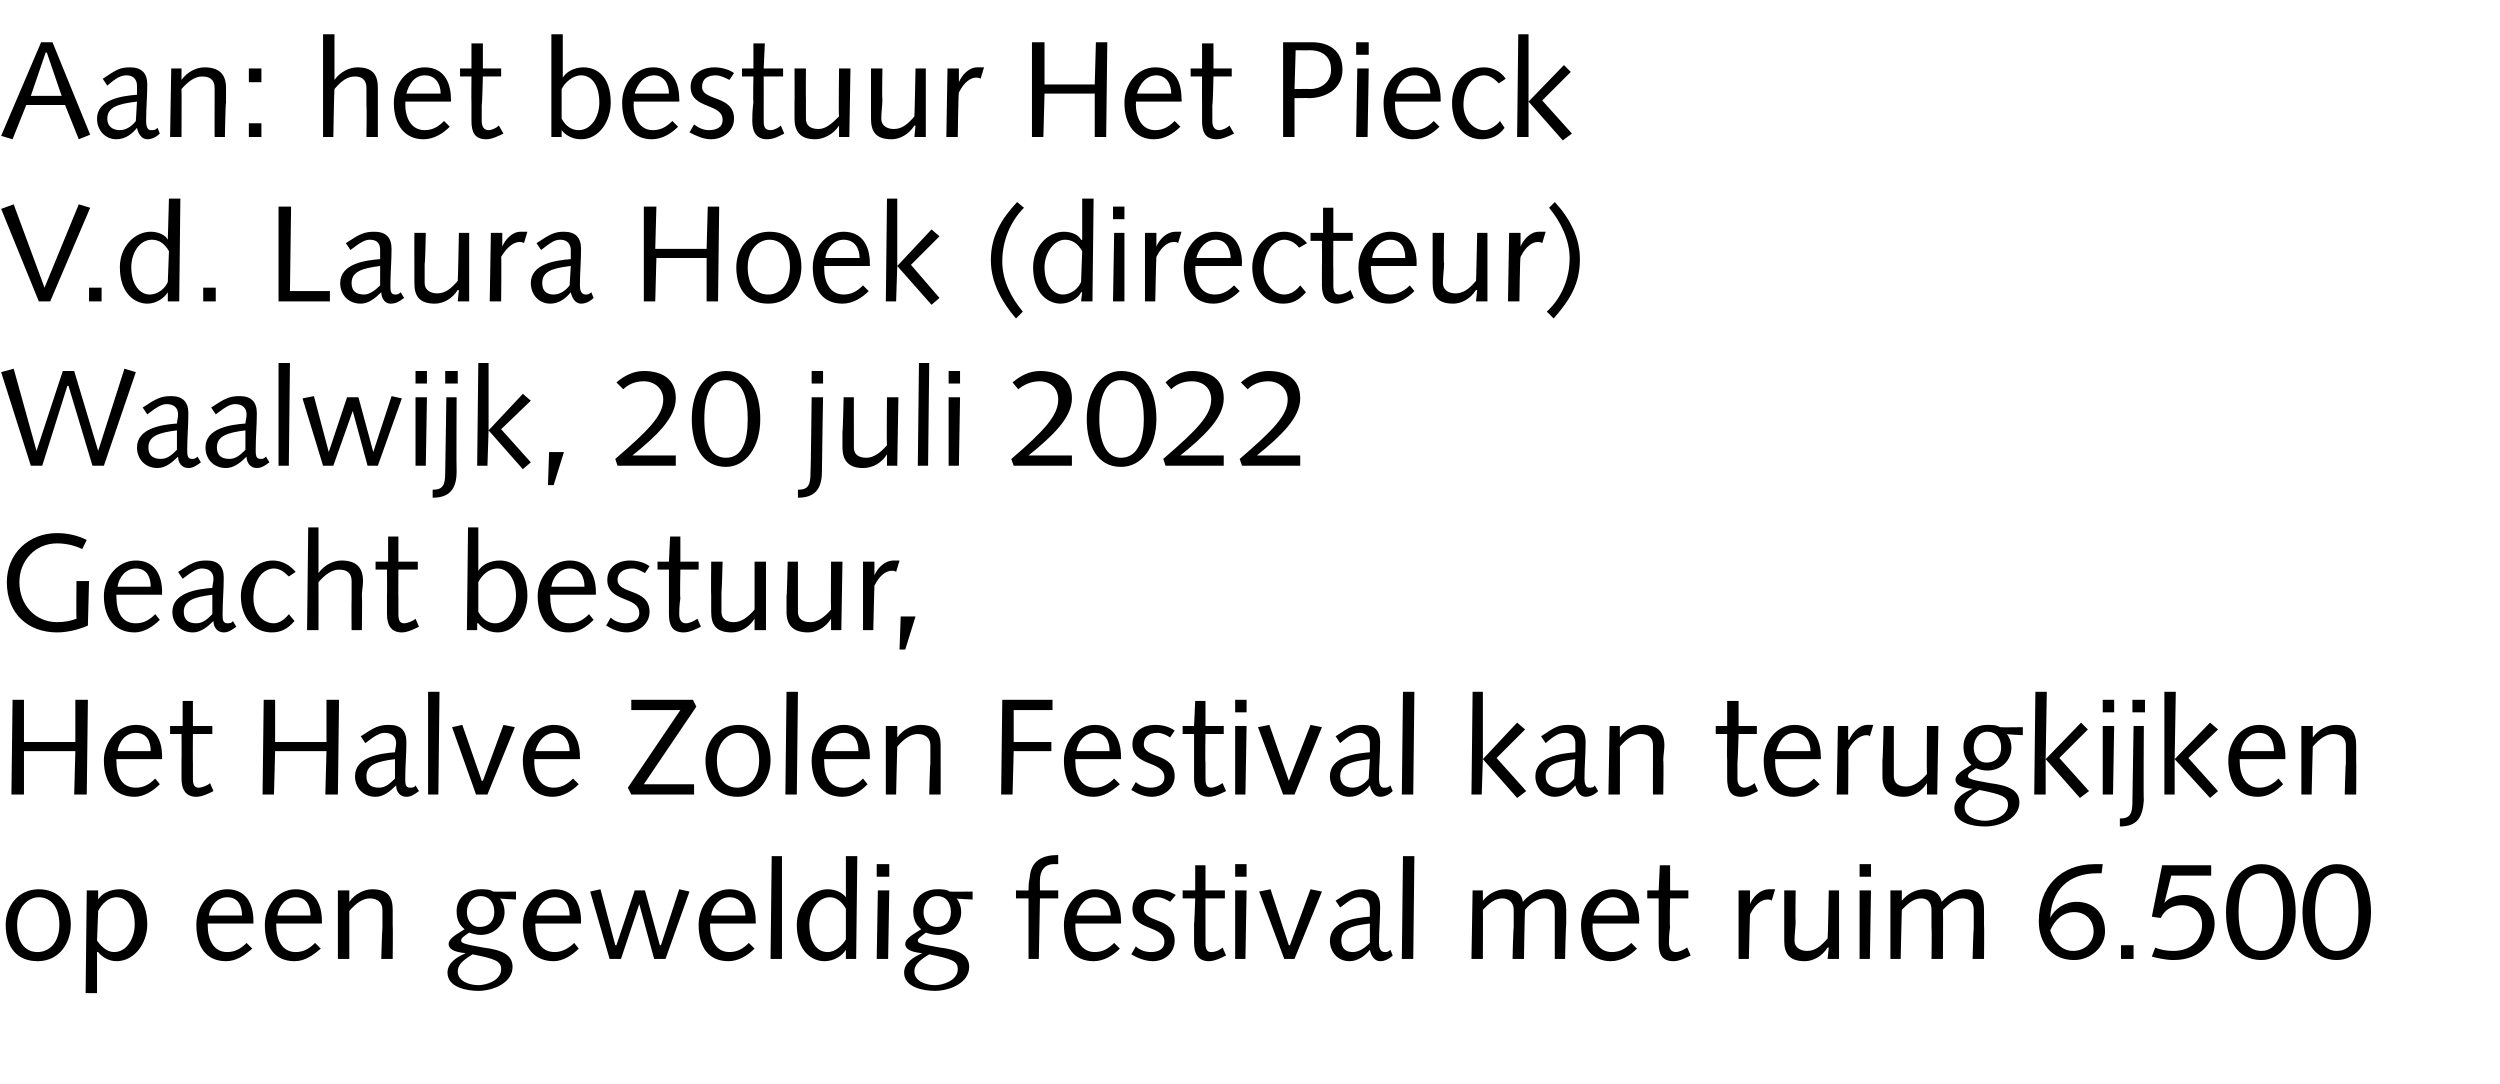
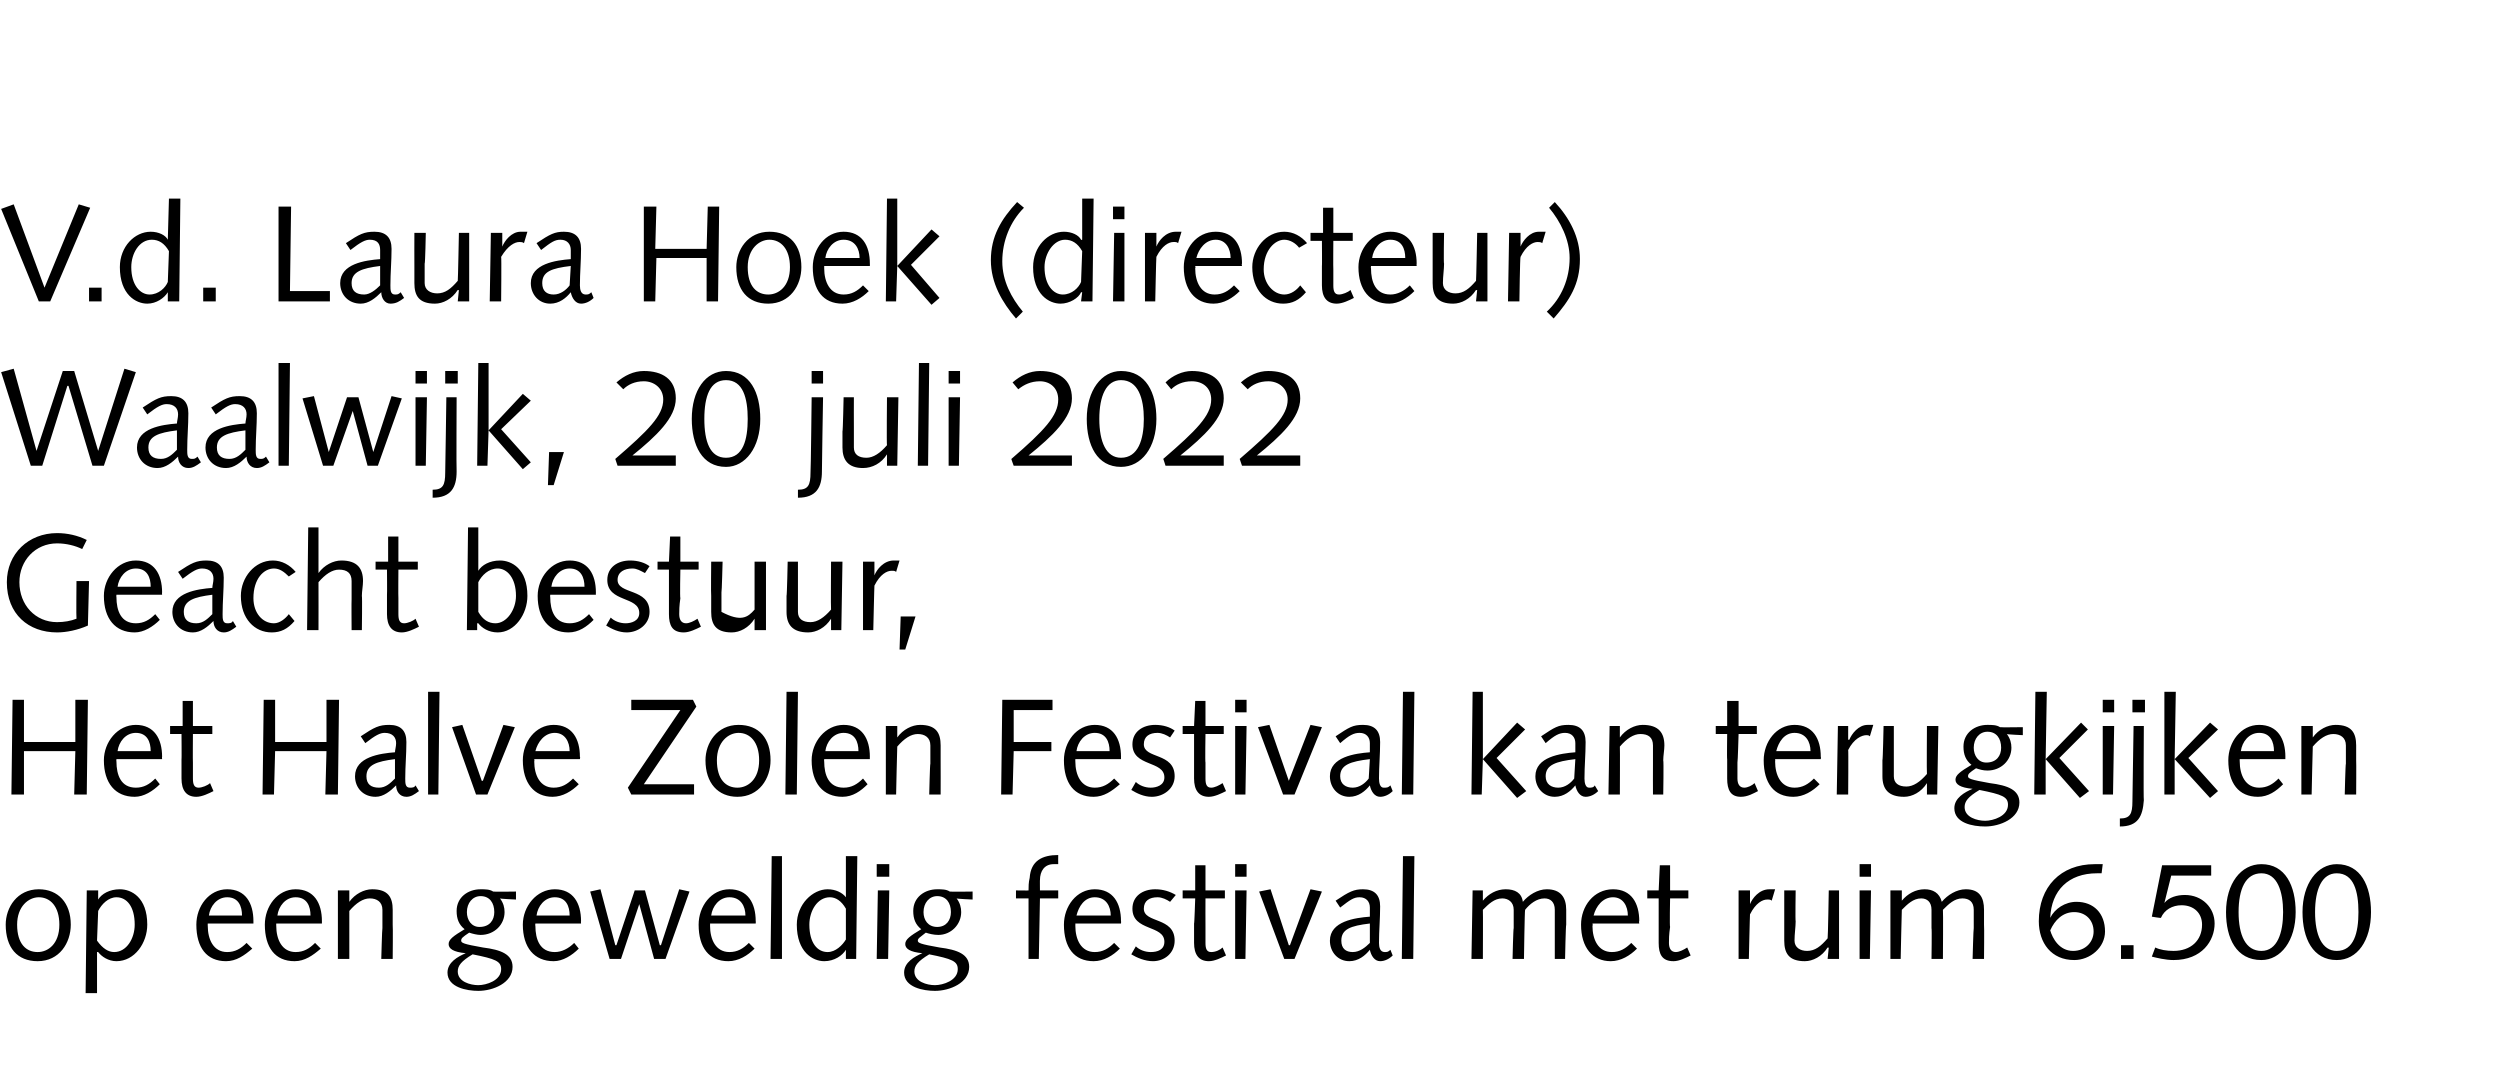
<svg xmlns="http://www.w3.org/2000/svg" version="1.1" width="219px" height="95px" viewBox="0 -3 219 95" style="top:-3px">
  <desc>Aan: het bestuur Het Pieck V.d. Laura Hoek (directeur) Waalwijk, 20 juli 2022 Geacht bestuur, Het Halve Zolen Festiva...</desc>
  <defs />
  <g id="Polygon69433">
    <path d="M 3.3 80.4 C 4.2 80.4 5.2 79.7 5.2 78 C 5.2 76.4 4.4 75.6 3.4 75.6 C 2.5 75.6 1.5 76.4 1.5 78 C 1.5 79.7 2.3 80.4 3.3 80.4 Z M 3.4 74.9 C 5.1 74.9 6.2 76.1 6.2 78 C 6.2 79.6 5.2 81.2 3.3 81.2 C 1.5 81.2 0.5 80 0.5 78 C 0.5 76.5 1.5 74.9 3.4 74.9 Z M 7.6 75 L 8.6 75 L 8.6 75.8 C 8.6 75.8 8.6 75.83 8.6 75.8 C 8.9 75.3 9.6 74.9 10.5 74.9 C 11.5 74.9 12.9 75.6 12.9 78 C 12.9 79.6 11.8 81.2 10.2 81.2 C 9.5 81.2 8.9 80.8 8.6 80.4 C 8.56 80.39 8.5 80.4 8.5 80.4 L 8.5 84 L 7.5 84 L 7.6 75 Z M 8.5 79.4 C 9 80.1 9.5 80.4 10 80.4 C 11.1 80.4 11.8 79.2 11.8 78 C 11.8 76.4 11.1 75.6 10.2 75.6 C 9.5 75.6 8.9 76.2 8.6 76.8 C 8.6 76.8 8.5 79.4 8.5 79.4 Z M 18.2 77.9 C 18.2 77.9 18.19 78.08 18.2 78.1 C 18.2 79.3 18.7 80.4 19.9 80.4 C 20.6 80.4 21.1 80.1 21.6 79.6 C 21.6 79.6 22.1 80.1 22.1 80.1 C 21.4 80.7 20.7 81.2 19.8 81.2 C 18.1 81.2 17.2 80 17.2 78 C 17.2 76.4 18.3 74.9 19.9 74.9 C 21.5 74.9 22.2 76.1 22.2 77.7 C 22.2 77.69 22.2 77.9 22.2 77.9 L 18.2 77.9 Z M 21.2 77.2 C 21.2 76.4 20.9 75.6 19.9 75.6 C 19 75.6 18.4 76.4 18.3 77.2 C 18.3 77.2 21.2 77.2 21.2 77.2 Z M 24.2 77.9 C 24.2 77.9 24.19 78.08 24.2 78.1 C 24.2 79.3 24.7 80.4 25.9 80.4 C 26.6 80.4 27.1 80.1 27.6 79.6 C 27.6 79.6 28.1 80.1 28.1 80.1 C 27.4 80.7 26.7 81.2 25.8 81.2 C 24.1 81.2 23.2 80 23.2 78 C 23.2 76.4 24.3 74.9 25.9 74.9 C 27.5 74.9 28.2 76.1 28.2 77.7 C 28.2 77.69 28.2 77.9 28.2 77.9 L 24.2 77.9 Z M 27.2 77.2 C 27.2 76.4 26.9 75.6 25.9 75.6 C 25 75.6 24.4 76.4 24.3 77.2 C 24.3 77.2 27.2 77.2 27.2 77.2 Z M 29.6 75 L 30.6 75 L 30.6 76 C 30.6 76 30.59 75.98 30.6 76 C 31.1 75.3 31.9 74.9 32.6 74.9 C 34 74.9 34.4 75.6 34.4 76.7 C 34.4 77.1 34.4 77.6 34.4 78 C 34.43 78.04 34.4 81 34.4 81 L 33.4 81 C 33.4 81 33.47 78.31 33.5 78.3 C 33.5 77.8 33.5 77.3 33.5 76.7 C 33.5 76 33 75.7 32.4 75.7 C 31.8 75.7 31.2 76.1 30.6 76.8 C 30.6 76.82 30.6 81 30.6 81 L 29.6 81 L 29.6 75 Z M 45.2 75.8 C 45.2 75.8 43.8 75.74 43.8 75.7 C 44.1 76.1 44.2 76.5 44.2 76.9 C 44.2 78 43.3 78.9 42.1 78.9 C 41.8 78.9 41.4 78.8 41.1 78.7 C 40.5 79.1 40.4 79.2 40.4 79.4 C 40.4 79.6 40.6 79.7 42.3 80 C 43.9 80.2 44.9 80.6 44.9 81.7 C 44.9 83.1 43.2 83.8 41.9 83.8 C 40.9 83.8 39.2 83.5 39.2 82.2 C 39.2 81.3 40.1 80.8 40.8 80.5 C 40.8 80.5 40.8 80.5 40.8 80.5 C 39.7 80.4 39.3 80.1 39.3 79.7 C 39.3 79.3 39.7 79 40.7 78.4 C 40.2 78 40 77.5 40 76.8 C 40 75.6 41 74.9 42.1 74.9 C 42.5 74.9 42.9 74.9 43.2 75.1 C 43.22 75.13 45.2 75.1 45.2 75.1 L 45.2 75.8 Z M 41.9 83.3 C 42.6 83.3 43.9 82.9 43.9 81.9 C 43.9 81.2 43.4 81 41.4 80.6 C 40.4 81.2 40.1 81.6 40.1 82.1 C 40.1 83 41.2 83.3 41.9 83.3 Z M 42.1 75.5 C 41.4 75.5 40.9 76.1 40.9 76.9 C 40.9 77.6 41.3 78.2 42 78.2 C 42.9 78.2 43.3 77.6 43.3 76.9 C 43.3 76.1 42.9 75.5 42.1 75.5 Z M 46.9 77.9 C 46.9 77.9 46.87 78.08 46.9 78.1 C 46.9 79.3 47.3 80.4 48.6 80.4 C 49.2 80.4 49.8 80.1 50.3 79.6 C 50.3 79.6 50.7 80.1 50.7 80.1 C 50.1 80.7 49.3 81.2 48.5 81.2 C 46.8 81.2 45.8 80 45.8 78 C 45.8 76.4 47 74.9 48.6 74.9 C 50.2 74.9 50.9 76.1 50.9 77.7 C 50.88 77.69 50.9 77.9 50.9 77.9 L 46.9 77.9 Z M 49.9 77.2 C 49.9 76.4 49.6 75.6 48.6 75.6 C 47.7 75.6 47.1 76.4 47 77.2 C 47 77.2 49.9 77.2 49.9 77.2 Z M 51.7 75.1 L 52.6 74.9 L 53.9 79.8 L 54 79.8 L 55.6 75 L 56.5 75 L 57.8 79.8 L 57.9 79.8 L 59.5 74.9 L 60.4 75.1 L 58.3 81 L 57.3 81 L 56 76.2 L 56 76.2 L 54.4 81 L 53.4 81 L 51.7 75.1 Z M 62.2 77.9 C 62.2 77.9 62.21 78.08 62.2 78.1 C 62.2 79.3 62.7 80.4 63.9 80.4 C 64.6 80.4 65.1 80.1 65.6 79.6 C 65.6 79.6 66.1 80.1 66.1 80.1 C 65.5 80.7 64.7 81.2 63.8 81.2 C 62.1 81.2 61.2 80 61.2 78 C 61.2 76.4 62.3 74.9 63.9 74.9 C 65.5 74.9 66.2 76.1 66.2 77.7 C 66.22 77.69 66.2 77.9 66.2 77.9 L 62.2 77.9 Z M 65.3 77.2 C 65.3 76.4 64.9 75.6 63.9 75.6 C 63 75.6 62.4 76.4 62.3 77.2 C 62.3 77.2 65.3 77.2 65.3 77.2 Z M 67.6 72 L 68.5 72 L 68.5 81 L 67.5 81 L 67.6 72 Z M 74.1 72 L 75.1 72 L 75 81 L 74.1 81 L 74.1 80.2 C 74.1 80.2 74.06 80.2 74.1 80.2 C 73.8 80.7 73.1 81.2 72.2 81.2 C 71.2 81.2 69.8 80.4 69.8 78 C 69.8 76.2 71.2 74.9 72.5 74.9 C 73.2 74.9 73.8 75.2 74.1 75.6 C 74.08 75.64 74.1 75.6 74.1 75.6 L 74.1 72 Z M 74.1 76.6 C 73.7 75.9 73.2 75.6 72.7 75.6 C 71.6 75.6 70.9 76.8 70.9 78 C 70.9 79.6 71.6 80.4 72.5 80.4 C 73.2 80.4 73.8 79.8 74.1 79.3 C 74.1 79.3 74.1 76.6 74.1 76.6 Z M 76.9 75 L 77.9 75 L 77.8 81 L 76.8 81 L 76.9 75 Z M 76.8 72.7 L 77.9 72.7 L 77.9 73.8 L 76.8 73.8 L 76.8 72.7 Z M 85.2 75.8 C 85.2 75.8 83.81 75.74 83.8 75.7 C 84.1 76.1 84.2 76.5 84.2 76.9 C 84.2 78 83.3 78.9 82.2 78.9 C 81.8 78.9 81.4 78.8 81.1 78.7 C 80.6 79.1 80.4 79.2 80.4 79.4 C 80.4 79.6 80.6 79.7 82.3 80 C 83.9 80.2 84.9 80.6 84.9 81.7 C 84.9 83.1 83.2 83.8 81.9 83.8 C 80.9 83.8 79.2 83.5 79.2 82.2 C 79.2 81.3 80.1 80.8 80.8 80.5 C 80.8 80.5 80.8 80.5 80.8 80.5 C 79.7 80.4 79.3 80.1 79.3 79.7 C 79.3 79.3 79.7 79 80.7 78.4 C 80.2 78 80 77.5 80 76.8 C 80 75.6 81 74.9 82.1 74.9 C 82.5 74.9 82.9 74.9 83.2 75.1 C 83.23 75.13 85.2 75.1 85.2 75.1 L 85.2 75.8 Z M 81.9 83.3 C 82.6 83.3 83.9 82.9 83.9 81.9 C 83.9 81.2 83.4 81 81.4 80.6 C 80.4 81.2 80.1 81.6 80.1 82.1 C 80.1 83 81.2 83.3 81.9 83.3 Z M 82.1 75.5 C 81.4 75.5 80.9 76.1 80.9 76.9 C 80.9 77.6 81.3 78.2 82.1 78.2 C 82.9 78.2 83.3 77.6 83.3 76.9 C 83.3 76.1 82.9 75.5 82.1 75.5 Z M 89 75 C 89 75 90.13 75.02 90.1 75 C 90.1 74.7 90.1 74.3 90.2 73.9 C 90.3 72.4 91.3 71.9 92.7 71.9 C 92.69 71.9 92.7 72.7 92.7 72.7 C 92.7 72.7 92.27 72.7 92.3 72.7 C 91.5 72.7 91.1 73.3 91.1 74.1 C 91.09 74.06 91.1 75 91.1 75 L 92.7 75 L 92.7 75.7 L 91.1 75.7 L 91 81 L 90.1 81 L 90.1 75.7 L 89 75.7 L 89 75 Z M 94.2 77.9 C 94.2 77.9 94.21 78.08 94.2 78.1 C 94.2 79.3 94.7 80.4 95.9 80.4 C 96.6 80.4 97.1 80.1 97.6 79.6 C 97.6 79.6 98.1 80.1 98.1 80.1 C 97.5 80.7 96.7 81.2 95.8 81.2 C 94.1 81.2 93.2 80 93.2 78 C 93.2 76.4 94.3 74.9 95.9 74.9 C 97.5 74.9 98.2 76.1 98.2 77.7 C 98.22 77.69 98.2 77.9 98.2 77.9 L 94.2 77.9 Z M 97.3 77.2 C 97.3 76.4 96.9 75.6 95.9 75.6 C 95 75.6 94.5 76.4 94.3 77.2 C 94.3 77.2 97.3 77.2 97.3 77.2 Z M 99.5 79.9 C 99.8 80.2 100.3 80.4 100.8 80.4 C 101.4 80.4 102 80.2 102 79.5 C 102 78 99.2 78.6 99.2 76.6 C 99.2 75.5 100.1 74.9 101.2 74.9 C 101.9 74.9 102.5 75.1 103 75.4 C 103 75.4 102.5 76 102.5 76 C 102.2 75.8 101.8 75.6 101.4 75.6 C 100.7 75.6 100.2 75.9 100.2 76.6 C 100.2 77.9 102.9 77.3 102.9 79.4 C 102.9 80.5 102 81.2 101 81.2 C 100.3 81.2 99.6 80.9 99.1 80.6 C 99.1 80.6 99.5 79.9 99.5 79.9 Z M 104.7 75 L 104.7 72.8 L 105.6 72.8 L 105.6 75 L 107.3 75 L 107.3 75.7 L 105.6 75.7 C 105.6 75.7 105.59 78.19 105.6 78.2 C 105.6 78.9 105.6 79.3 105.6 79.6 C 105.6 80.1 105.7 80.4 106.1 80.4 C 106.5 80.4 106.9 80.2 107.1 80 C 107.1 80 107.4 80.7 107.4 80.7 C 107 80.9 106.4 81.2 105.9 81.2 C 105 81.2 104.6 80.6 104.6 79.6 C 104.6 79.2 104.6 78.8 104.6 77.9 C 104.63 77.93 104.7 75.7 104.7 75.7 L 103.6 75.7 L 103.6 75 L 104.7 75 Z M 108.2 75 L 109.2 75 L 109.1 81 L 108.2 81 L 108.2 75 Z M 108.2 72.7 L 109.2 72.7 L 109.2 73.8 L 108.2 73.8 L 108.2 72.7 Z M 115.8 75.1 L 113.4 81 L 112.5 81 L 110.3 75.1 L 111.3 74.9 L 112.9 79.8 L 113 79.8 L 114.8 74.9 L 115.8 75.1 Z M 122 80.7 C 121.7 81 121.3 81.2 120.9 81.2 C 120.4 81.2 120.1 80.7 120 80.2 C 119.6 80.7 119 81.2 118.2 81.2 C 117.2 81.2 116.5 80.4 116.5 79.4 C 116.5 77.7 118.7 77.4 120 77.3 C 120 77.1 120 76.8 120 76.5 C 120 76 119.7 75.6 119.1 75.6 C 118.6 75.6 118.3 75.8 117.4 76.5 C 117.4 76.5 117 75.9 117 75.9 C 118.2 75.1 118.6 74.9 119.4 74.9 C 120.4 74.9 120.9 75.4 120.9 76.4 C 120.9 77.5 120.8 78.5 120.8 79.6 C 120.8 80 120.9 80.4 121.3 80.4 C 121.5 80.4 121.6 80.4 121.8 80.2 C 121.8 80.2 122 80.7 122 80.7 Z M 120 77.9 C 118.3 78.1 117.5 78.4 117.5 79.4 C 117.5 80.1 117.9 80.4 118.5 80.4 C 119.1 80.4 119.6 80 120 79.6 C 120 79.6 120 77.9 120 77.9 Z M 122.9 72 L 123.9 72 L 123.8 81 L 122.8 81 L 122.9 72 Z M 129 75 L 129.9 75 L 129.9 75.9 C 129.9 75.9 129.95 75.9 129.9 75.9 C 130.4 75.3 131.1 74.9 131.9 74.9 C 132.7 74.9 133.3 75.2 133.4 76 C 133.9 75.4 134.7 74.9 135.5 74.9 C 136.7 74.9 137.2 75.6 137.2 76.7 C 137.2 77.1 137.2 77.6 137.2 78 C 137.16 78.04 137.1 81 137.1 81 L 136.2 81 C 136.2 81 136.2 78.31 136.2 78.3 C 136.2 77.8 136.2 77.3 136.2 76.7 C 136.2 76 135.8 75.7 135.3 75.7 C 134.6 75.7 134 76.2 133.6 76.7 C 133.56 76.72 133.5 81 133.5 81 L 132.5 81 C 132.5 81 132.56 78.31 132.6 78.3 C 132.6 77.8 132.6 77.3 132.6 76.7 C 132.6 76 132.1 75.7 131.6 75.7 C 130.9 75.7 130.4 76.2 129.9 76.7 C 129.92 76.72 129.9 81 129.9 81 L 128.9 81 L 129 75 Z M 139.5 77.9 C 139.5 77.9 139.55 78.08 139.5 78.1 C 139.5 79.3 140 80.4 141.2 80.4 C 141.9 80.4 142.4 80.1 142.9 79.6 C 142.9 79.6 143.4 80.1 143.4 80.1 C 142.8 80.7 142 81.2 141.1 81.2 C 139.5 81.2 138.5 80 138.5 78 C 138.5 76.4 139.6 74.9 141.3 74.9 C 142.9 74.9 143.6 76.1 143.6 77.7 C 143.55 77.69 143.6 77.9 143.6 77.9 L 139.5 77.9 Z M 142.6 77.2 C 142.6 76.4 142.2 75.6 141.3 75.6 C 140.4 75.6 139.8 76.4 139.6 77.2 C 139.6 77.2 142.6 77.2 142.6 77.2 Z M 145.3 75 L 145.4 72.8 L 146.3 72.8 L 146.3 75 L 147.9 75 L 147.9 75.7 L 146.3 75.7 C 146.3 75.7 146.25 78.19 146.3 78.2 C 146.2 78.9 146.2 79.3 146.2 79.6 C 146.2 80.1 146.4 80.4 146.8 80.4 C 147.1 80.4 147.5 80.2 147.8 80 C 147.8 80 148.1 80.7 148.1 80.7 C 147.7 80.9 147.1 81.2 146.6 81.2 C 145.6 81.2 145.3 80.6 145.3 79.6 C 145.3 79.2 145.3 78.8 145.3 77.9 C 145.3 77.93 145.3 75.7 145.3 75.7 L 144.3 75.7 L 144.3 75 L 145.3 75 Z M 152.3 75 L 153.3 75 L 153.3 76.2 C 153.3 76.2 153.32 76.21 153.3 76.2 C 153.5 75.7 154.1 74.9 155 74.9 C 155.2 74.9 155.4 74.9 155.5 74.9 C 155.5 74.9 155.2 75.9 155.2 75.9 C 155.1 75.8 155 75.8 154.8 75.8 C 154.4 75.8 153.8 76.1 153.3 77.1 C 153.29 77.08 153.2 81 153.2 81 L 152.3 81 L 152.3 75 Z M 156.3 75 L 157.3 75 C 157.3 75 157.26 77.71 157.3 77.7 C 157.3 78.2 157.2 78.8 157.2 79.4 C 157.2 80 157.7 80.3 158.3 80.3 C 159 80.3 159.5 79.9 160.1 79.2 C 160.13 79.2 160.2 75 160.2 75 L 161.1 75 L 161.1 81 L 160.1 81 L 160.2 80 C 160.2 80 160.14 80.04 160.1 80 C 159.6 80.8 158.8 81.2 158.1 81.2 C 156.7 81.2 156.3 80.5 156.3 79.4 C 156.3 78.9 156.3 78.4 156.3 78 C 156.3 77.99 156.3 75 156.3 75 Z M 162.9 75 L 163.9 75 L 163.8 81 L 162.9 81 L 162.9 75 Z M 162.9 72.7 L 163.9 72.7 L 163.9 73.8 L 162.9 73.8 L 162.9 72.7 Z M 165.6 75 L 166.6 75 L 166.6 75.9 C 166.6 75.9 166.62 75.9 166.6 75.9 C 167.1 75.3 167.8 74.9 168.6 74.9 C 169.3 74.9 169.9 75.2 170.1 76 C 170.6 75.4 171.4 74.9 172.2 74.9 C 173.4 74.9 173.8 75.6 173.8 76.7 C 173.8 77.1 173.8 77.6 173.8 78 C 173.83 78.04 173.8 81 173.8 81 L 172.8 81 C 172.8 81 172.87 78.31 172.9 78.3 C 172.9 77.8 172.9 77.3 172.9 76.7 C 172.9 76 172.5 75.7 171.9 75.7 C 171.2 75.7 170.7 76.2 170.2 76.7 C 170.23 76.72 170.2 81 170.2 81 L 169.2 81 C 169.2 81 169.24 78.31 169.2 78.3 C 169.2 77.8 169.2 77.3 169.2 76.7 C 169.2 76 168.8 75.7 168.3 75.7 C 167.6 75.7 167.1 76.2 166.6 76.7 C 166.59 76.72 166.5 81 166.5 81 L 165.6 81 L 165.6 75 Z M 179.6 78.5 C 179.8 79.2 180.4 80.3 181.6 80.3 C 182.7 80.3 183.4 79.5 183.4 78.6 C 183.4 77.6 182.7 76.9 181.7 76.9 C 180.7 76.9 180 77.6 179.6 78.5 Z M 184.1 73.5 C 184.1 73.5 183.69 73.49 183.7 73.5 C 181.2 73.5 179.7 75 179.6 77.4 C 179.6 77.4 179.6 77.4 179.6 77.4 C 180 76.6 180.9 76 181.9 76 C 183.4 76 184.4 77 184.4 78.6 C 184.4 80 183.1 81.1 181.7 81.1 C 179.7 81.1 178.6 79.6 178.6 77.7 C 178.6 74.7 180.5 72.7 183.5 72.7 C 183.52 72.7 184.2 72.7 184.2 72.7 L 184.1 73.5 Z M 185.8 79.8 L 186.9 79.8 L 186.9 81 L 185.8 81 L 185.8 79.8 Z M 189.4 72.8 L 193.7 72.8 L 193.7 73.7 L 190.2 73.7 L 189.6 76.1 C 189.6 76.1 189.59 76.14 189.6 76.1 C 190 75.6 190.7 75.4 191.4 75.4 C 192.9 75.4 194 76.5 194 77.9 C 194 79.4 192.9 81.1 190.4 81.1 C 189.7 81.1 188.9 80.9 188.5 80.8 C 188.5 80.8 188.8 80 188.8 80 C 189.2 80.2 189.8 80.3 190.4 80.3 C 191.9 80.3 192.9 79.4 192.9 78 C 192.9 77 192.2 76.3 191.1 76.3 C 190.3 76.3 189.6 76.7 189.3 77.4 C 189.31 77.44 188.5 77.3 188.5 77.3 L 189.4 72.8 Z M 198.1 80.3 C 199.5 80.3 200 78.7 200 76.9 C 200 75.1 199.5 73.5 198.1 73.5 C 196.7 73.5 196.1 74.9 196.1 76.9 C 196.1 78.9 196.7 80.3 198.1 80.3 Z M 198.1 72.7 C 200.2 72.7 201.1 74.6 201.1 76.9 C 201.1 79.4 199.8 81.1 198.1 81.1 C 195.9 81.1 195 79.2 195 76.9 C 195 74.4 196.3 72.7 198.1 72.7 Z M 204.7 80.3 C 206.2 80.3 206.6 78.7 206.6 76.9 C 206.6 75.1 206.2 73.5 204.7 73.5 C 203.4 73.5 202.8 74.9 202.8 76.9 C 202.8 78.9 203.4 80.3 204.7 80.3 Z M 204.7 72.7 C 206.8 72.7 207.7 74.6 207.7 76.9 C 207.7 79.4 206.5 81.1 204.7 81.1 C 202.6 81.1 201.7 79.2 201.7 76.9 C 201.7 74.4 203 72.7 204.7 72.7 Z " stroke="none" fill="#000" />
  </g>
  <g id="Polygon69432">
    <path d="M 1.1 58.3 L 2.1 58.3 L 2.1 62 L 6.6 62 L 6.6 58.3 L 7.7 58.3 L 7.6 66.6 L 6.5 66.6 L 6.6 62.8 L 2.1 62.8 L 2.1 66.6 L 1 66.6 L 1.1 58.3 Z M 10.2 63.5 C 10.2 63.5 10.18 63.68 10.2 63.7 C 10.2 64.9 10.6 66 11.9 66 C 12.6 66 13.1 65.7 13.6 65.2 C 13.6 65.2 14 65.7 14 65.7 C 13.4 66.3 12.6 66.8 11.8 66.8 C 10.1 66.8 9.1 65.6 9.1 63.6 C 9.1 62 10.3 60.5 11.9 60.5 C 13.5 60.5 14.2 61.7 14.2 63.3 C 14.18 63.29 14.2 63.5 14.2 63.5 L 10.2 63.5 Z M 13.2 62.8 C 13.2 62 12.9 61.2 11.9 61.2 C 11 61.2 10.4 62 10.3 62.8 C 10.3 62.8 13.2 62.8 13.2 62.8 Z M 16 60.6 L 16 58.4 L 16.9 58.4 L 16.9 60.6 L 18.6 60.6 L 18.6 61.3 L 16.9 61.3 C 16.9 61.3 16.88 63.79 16.9 63.8 C 16.9 64.5 16.9 64.9 16.9 65.2 C 16.9 65.7 17 66 17.4 66 C 17.7 66 18.2 65.8 18.4 65.6 C 18.4 65.6 18.7 66.3 18.7 66.3 C 18.3 66.5 17.7 66.8 17.2 66.8 C 16.3 66.8 15.9 66.2 15.9 65.2 C 15.9 64.8 15.9 64.4 15.9 63.5 C 15.92 63.53 15.9 61.3 15.9 61.3 L 14.9 61.3 L 14.9 60.6 L 16 60.6 Z M 23.1 58.3 L 24.1 58.3 L 24.1 62 L 28.6 62 L 28.6 58.3 L 29.7 58.3 L 29.6 66.6 L 28.5 66.6 L 28.6 62.8 L 24.1 62.8 L 24 66.6 L 23 66.6 L 23.1 58.3 Z M 36.7 66.3 C 36.3 66.6 36 66.8 35.6 66.8 C 35 66.8 34.7 66.3 34.7 65.8 C 34.2 66.3 33.6 66.8 32.9 66.8 C 31.8 66.8 31.1 66 31.1 65 C 31.1 63.3 33.3 63 34.6 62.9 C 34.6 62.7 34.7 62.4 34.7 62.1 C 34.7 61.6 34.4 61.2 33.7 61.2 C 33.3 61.2 32.9 61.4 32 62.1 C 32 62.1 31.6 61.5 31.6 61.5 C 32.8 60.7 33.2 60.5 34.1 60.5 C 35.1 60.5 35.6 61 35.6 62 C 35.6 63.1 35.5 64.1 35.5 65.2 C 35.5 65.6 35.5 66 35.9 66 C 36.1 66 36.3 66 36.4 65.8 C 36.4 65.8 36.7 66.3 36.7 66.3 Z M 34.6 63.5 C 33 63.7 32.1 64 32.1 65 C 32.1 65.7 32.5 66 33.2 66 C 33.8 66 34.2 65.6 34.6 65.2 C 34.6 65.2 34.6 63.5 34.6 63.5 Z M 37.5 57.6 L 38.5 57.6 L 38.4 66.6 L 37.5 66.6 L 37.5 57.6 Z M 45.1 60.7 L 42.7 66.6 L 41.7 66.6 L 39.6 60.7 L 40.5 60.5 L 42.2 65.4 L 42.3 65.4 L 44.1 60.5 L 45.1 60.7 Z M 46.8 63.5 C 46.8 63.5 46.83 63.68 46.8 63.7 C 46.8 64.9 47.3 66 48.5 66 C 49.2 66 49.7 65.7 50.2 65.2 C 50.2 65.2 50.7 65.7 50.7 65.7 C 50.1 66.3 49.3 66.8 48.4 66.8 C 46.8 66.8 45.8 65.6 45.8 63.6 C 45.8 62 46.9 60.5 48.5 60.5 C 50.1 60.5 50.8 61.7 50.8 63.3 C 50.84 63.29 50.8 63.5 50.8 63.5 L 46.8 63.5 Z M 49.9 62.8 C 49.9 62 49.5 61.2 48.6 61.2 C 47.7 61.2 47.1 62 46.9 62.8 C 46.9 62.8 49.9 62.8 49.9 62.8 Z M 55 66 L 59.6 59.2 L 55.3 59.2 L 55.3 58.3 L 60.7 58.3 L 61 58.9 L 56.4 65.7 L 60.8 65.7 L 60.8 66.6 L 55.3 66.6 L 55 66 Z M 64.6 66 C 65.5 66 66.5 65.3 66.5 63.6 C 66.5 62 65.7 61.2 64.7 61.2 C 63.8 61.2 62.8 62 62.8 63.6 C 62.8 65.3 63.6 66 64.6 66 Z M 64.7 60.5 C 66.5 60.5 67.5 61.7 67.5 63.6 C 67.5 65.2 66.5 66.8 64.6 66.8 C 62.9 66.8 61.8 65.6 61.8 63.6 C 61.8 62.1 62.8 60.5 64.7 60.5 Z M 68.9 57.6 L 69.9 57.6 L 69.8 66.6 L 68.8 66.6 L 68.9 57.6 Z M 72.2 63.5 C 72.2 63.5 72.18 63.68 72.2 63.7 C 72.2 64.9 72.6 66 73.9 66 C 74.6 66 75.1 65.7 75.6 65.2 C 75.6 65.2 76 65.7 76 65.7 C 75.4 66.3 74.7 66.8 73.8 66.8 C 72.1 66.8 71.1 65.6 71.1 63.6 C 71.1 62 72.3 60.5 73.9 60.5 C 75.5 60.5 76.2 61.7 76.2 63.3 C 76.19 63.29 76.2 63.5 76.2 63.5 L 72.2 63.5 Z M 75.2 62.8 C 75.2 62 74.9 61.2 73.9 61.2 C 73 61.2 72.4 62 72.3 62.8 C 72.3 62.8 75.2 62.8 75.2 62.8 Z M 77.6 60.6 L 78.6 60.6 L 78.6 61.6 C 78.6 61.6 78.57 61.58 78.6 61.6 C 79.1 60.9 79.9 60.5 80.6 60.5 C 82 60.5 82.4 61.2 82.4 62.3 C 82.4 62.7 82.4 63.2 82.4 63.6 C 82.41 63.64 82.4 66.6 82.4 66.6 L 81.4 66.6 C 81.4 66.6 81.46 63.91 81.5 63.9 C 81.5 63.4 81.5 62.9 81.5 62.3 C 81.5 61.6 81 61.3 80.4 61.3 C 79.8 61.3 79.2 61.7 78.6 62.4 C 78.59 62.42 78.5 66.6 78.5 66.6 L 77.6 66.6 L 77.6 60.6 Z M 87.8 58.3 L 92.2 58.3 L 92.2 59.2 L 88.8 59.2 L 88.8 62 L 92.1 62 L 92.1 62.8 L 88.8 62.8 L 88.7 66.6 L 87.7 66.6 L 87.8 58.3 Z M 94.2 63.5 C 94.2 63.5 94.19 63.68 94.2 63.7 C 94.2 64.9 94.7 66 95.9 66 C 96.6 66 97.1 65.7 97.6 65.2 C 97.6 65.2 98.1 65.7 98.1 65.7 C 97.4 66.3 96.7 66.8 95.8 66.8 C 94.1 66.8 93.2 65.6 93.2 63.6 C 93.2 62 94.3 60.5 95.9 60.5 C 97.5 60.5 98.2 61.7 98.2 63.3 C 98.19 63.29 98.2 63.5 98.2 63.5 L 94.2 63.5 Z M 97.2 62.8 C 97.2 62 96.9 61.2 95.9 61.2 C 95 61.2 94.4 62 94.3 62.8 C 94.3 62.8 97.2 62.8 97.2 62.8 Z M 99.5 65.5 C 99.8 65.8 100.3 66 100.8 66 C 101.3 66 102 65.8 102 65.1 C 102 63.6 99.2 64.2 99.2 62.2 C 99.2 61.1 100.1 60.5 101.2 60.5 C 101.9 60.5 102.5 60.7 102.9 61 C 102.9 61 102.5 61.6 102.5 61.6 C 102.2 61.4 101.8 61.2 101.4 61.2 C 100.7 61.2 100.2 61.5 100.2 62.2 C 100.2 63.5 102.9 62.9 102.9 65 C 102.9 66.1 101.9 66.8 100.9 66.8 C 100.2 66.8 99.6 66.5 99.1 66.2 C 99.1 66.2 99.5 65.5 99.5 65.5 Z M 104.6 60.6 L 104.7 58.4 L 105.6 58.4 L 105.6 60.6 L 107.2 60.6 L 107.2 61.3 L 105.6 61.3 C 105.6 61.3 105.56 63.79 105.6 63.8 C 105.6 64.5 105.6 64.9 105.6 65.2 C 105.6 65.7 105.7 66 106.1 66 C 106.4 66 106.8 65.8 107.1 65.6 C 107.1 65.6 107.4 66.3 107.4 66.3 C 107 66.5 106.4 66.8 105.9 66.8 C 105 66.8 104.6 66.2 104.6 65.2 C 104.6 64.8 104.6 64.4 104.6 63.5 C 104.6 63.53 104.6 61.3 104.6 61.3 L 103.6 61.3 L 103.6 60.6 L 104.6 60.6 Z M 108.2 60.6 L 109.2 60.6 L 109.1 66.6 L 108.2 66.6 L 108.2 60.6 Z M 108.2 58.3 L 109.2 58.3 L 109.2 59.4 L 108.2 59.4 L 108.2 58.3 Z M 115.8 60.7 L 113.4 66.6 L 112.4 66.6 L 110.2 60.7 L 111.2 60.5 L 112.9 65.4 L 112.9 65.4 L 114.8 60.5 L 115.8 60.7 Z M 122 66.3 C 121.7 66.6 121.3 66.8 120.9 66.8 C 120.4 66.8 120.1 66.3 120 65.8 C 119.6 66.3 119 66.8 118.2 66.8 C 117.2 66.8 116.5 66 116.5 65 C 116.5 63.3 118.7 63 120 62.9 C 120 62.7 120 62.4 120 62.1 C 120 61.6 119.7 61.2 119.1 61.2 C 118.6 61.2 118.2 61.4 117.4 62.1 C 117.4 62.1 117 61.5 117 61.5 C 118.2 60.7 118.5 60.5 119.4 60.5 C 120.4 60.5 120.9 61 120.9 62 C 120.9 63.1 120.8 64.1 120.8 65.2 C 120.8 65.6 120.9 66 121.2 66 C 121.5 66 121.6 66 121.8 65.8 C 121.8 65.8 122 66.3 122 66.3 Z M 120 63.5 C 118.3 63.7 117.4 64 117.4 65 C 117.4 65.7 117.9 66 118.5 66 C 119.1 66 119.6 65.6 119.9 65.2 C 119.9 65.2 120 63.5 120 63.5 Z M 122.9 57.6 L 123.9 57.6 L 123.8 66.6 L 122.8 66.6 L 122.9 57.6 Z M 129 57.6 L 129.9 57.6 L 129.9 63.5 L 132.9 60.3 L 133.6 60.9 L 131.1 63.4 L 133.7 66.3 L 132.9 66.9 L 129.9 63.5 L 129.8 66.6 L 128.9 66.6 L 129 57.6 Z M 140 66.3 C 139.7 66.6 139.3 66.8 138.9 66.8 C 138.4 66.8 138.1 66.3 138 65.8 C 137.6 66.3 137 66.8 136.2 66.8 C 135.2 66.8 134.5 66 134.5 65 C 134.5 63.3 136.7 63 138 62.9 C 138 62.7 138 62.4 138 62.1 C 138 61.6 137.7 61.2 137.1 61.2 C 136.6 61.2 136.2 61.4 135.4 62.1 C 135.4 62.1 135 61.5 135 61.5 C 136.2 60.7 136.5 60.5 137.4 60.5 C 138.4 60.5 138.9 61 138.9 62 C 138.9 63.1 138.8 64.1 138.8 65.2 C 138.8 65.6 138.9 66 139.2 66 C 139.4 66 139.6 66 139.7 65.8 C 139.7 65.8 140 66.3 140 66.3 Z M 138 63.5 C 136.3 63.7 135.4 64 135.4 65 C 135.4 65.7 135.9 66 136.5 66 C 137.1 66 137.6 65.6 137.9 65.2 C 137.9 65.2 138 63.5 138 63.5 Z M 141 60.6 L 141.9 60.6 L 141.9 61.6 C 141.9 61.6 141.91 61.58 141.9 61.6 C 142.4 60.9 143.2 60.5 143.9 60.5 C 145.3 60.5 145.8 61.2 145.8 62.3 C 145.8 62.7 145.7 63.2 145.7 63.6 C 145.75 63.64 145.7 66.6 145.7 66.6 L 144.8 66.6 C 144.8 66.6 144.79 63.91 144.8 63.9 C 144.8 63.4 144.8 62.9 144.8 62.3 C 144.8 61.6 144.4 61.3 143.7 61.3 C 143.1 61.3 142.5 61.7 141.9 62.4 C 141.92 62.42 141.9 66.6 141.9 66.6 L 140.9 66.6 L 141 60.6 Z M 151.3 60.6 L 151.3 58.4 L 152.3 58.4 L 152.3 60.6 L 153.9 60.6 L 153.9 61.3 L 152.3 61.3 C 152.3 61.3 152.23 63.79 152.2 63.8 C 152.2 64.5 152.2 64.9 152.2 65.2 C 152.2 65.7 152.4 66 152.8 66 C 153.1 66 153.5 65.8 153.7 65.6 C 153.7 65.6 154 66.3 154 66.3 C 153.6 66.5 153.1 66.8 152.5 66.8 C 151.6 66.8 151.3 66.2 151.3 65.2 C 151.3 64.8 151.3 64.4 151.3 63.5 C 151.27 63.53 151.3 61.3 151.3 61.3 L 150.3 61.3 L 150.3 60.6 L 151.3 60.6 Z M 155.5 63.5 C 155.5 63.5 155.52 63.68 155.5 63.7 C 155.5 64.9 156 66 157.2 66 C 157.9 66 158.4 65.7 158.9 65.2 C 158.9 65.2 159.4 65.7 159.4 65.7 C 158.8 66.3 158 66.8 157.1 66.8 C 155.4 66.8 154.5 65.6 154.5 63.6 C 154.5 62 155.6 60.5 157.2 60.5 C 158.8 60.5 159.5 61.7 159.5 63.3 C 159.53 63.29 159.5 63.5 159.5 63.5 L 155.5 63.5 Z M 158.6 62.8 C 158.6 62 158.2 61.2 157.2 61.2 C 156.3 61.2 155.8 62 155.6 62.8 C 155.6 62.8 158.6 62.8 158.6 62.8 Z M 161 60.6 L 161.9 60.6 L 161.9 61.8 C 161.9 61.8 161.96 61.81 162 61.8 C 162.2 61.3 162.8 60.5 163.6 60.5 C 163.8 60.5 164 60.5 164.1 60.5 C 164.1 60.5 163.8 61.5 163.8 61.5 C 163.7 61.4 163.6 61.4 163.5 61.4 C 163.1 61.4 162.4 61.7 161.9 62.7 C 161.93 62.68 161.9 66.6 161.9 66.6 L 160.9 66.6 L 161 60.6 Z M 165 60.6 L 165.9 60.6 C 165.9 60.6 165.9 63.31 165.9 63.3 C 165.9 63.8 165.9 64.4 165.9 65 C 165.9 65.6 166.3 65.9 167 65.9 C 167.6 65.9 168.2 65.5 168.8 64.8 C 168.77 64.8 168.8 60.6 168.8 60.6 L 169.8 60.6 L 169.7 66.6 L 168.8 66.6 L 168.8 65.6 C 168.8 65.6 168.78 65.64 168.8 65.6 C 168.3 66.4 167.5 66.8 166.8 66.8 C 165.4 66.8 164.9 66.1 164.9 65 C 164.9 64.5 164.9 64 164.9 63.6 C 164.94 63.59 165 60.6 165 60.6 Z M 177.2 61.4 C 177.2 61.4 175.79 61.34 175.8 61.3 C 176.1 61.7 176.2 62.1 176.2 62.5 C 176.2 63.6 175.3 64.5 174.1 64.5 C 173.7 64.5 173.4 64.4 173.1 64.3 C 172.5 64.7 172.4 64.8 172.4 65 C 172.4 65.2 172.6 65.3 174.3 65.6 C 175.9 65.8 176.9 66.2 176.9 67.3 C 176.9 68.7 175.2 69.4 173.9 69.4 C 172.8 69.4 171.2 69.1 171.2 67.8 C 171.2 66.9 172.1 66.4 172.8 66.1 C 172.8 66.1 172.8 66.1 172.8 66.1 C 171.7 66 171.3 65.7 171.3 65.3 C 171.3 64.9 171.7 64.6 172.7 64 C 172.2 63.6 172 63.1 172 62.4 C 172 61.2 173 60.5 174.1 60.5 C 174.5 60.5 174.9 60.5 175.2 60.7 C 175.21 60.73 177.2 60.7 177.2 60.7 L 177.2 61.4 Z M 173.9 68.9 C 174.6 68.9 175.9 68.5 175.9 67.5 C 175.9 66.8 175.4 66.6 173.4 66.2 C 172.4 66.8 172.1 67.2 172.1 67.7 C 172.1 68.6 173.2 68.9 173.9 68.9 Z M 174.1 61.1 C 173.4 61.1 172.9 61.7 172.9 62.5 C 172.9 63.2 173.3 63.8 174 63.8 C 174.9 63.8 175.3 63.2 175.3 62.5 C 175.3 61.7 174.9 61.1 174.1 61.1 Z M 178.3 57.6 L 179.3 57.6 L 179.2 63.5 L 182.3 60.3 L 182.9 60.9 L 180.4 63.4 L 183 66.3 L 182.2 66.9 L 179.2 63.5 L 179.2 66.6 L 178.2 66.6 L 178.3 57.6 Z M 184.2 60.6 L 185.2 60.6 L 185.1 66.6 L 184.2 66.6 L 184.2 60.6 Z M 184.2 58.3 L 185.2 58.3 L 185.2 59.4 L 184.2 59.4 L 184.2 58.3 Z M 187.8 67.1 C 187.7 68.5 187.3 69.4 185.7 69.4 C 185.7 69.4 185.7 68.7 185.7 68.7 C 186.6 68.7 186.8 68.3 186.8 67.2 C 186.8 67.15 186.9 60.6 186.9 60.6 L 187.8 60.6 C 187.8 60.6 187.76 67.07 187.8 67.1 Z M 186.8 58.3 L 187.9 58.3 L 187.9 59.4 L 186.8 59.4 L 186.8 58.3 Z M 189.6 57.6 L 190.6 57.6 L 190.5 63.5 L 193.6 60.3 L 194.3 60.9 L 191.7 63.4 L 194.3 66.3 L 193.6 66.9 L 190.5 63.5 L 190.5 66.6 L 189.6 66.6 L 189.6 57.6 Z M 196.2 63.5 C 196.2 63.5 196.19 63.68 196.2 63.7 C 196.2 64.9 196.7 66 197.9 66 C 198.6 66 199.1 65.7 199.6 65.2 C 199.6 65.2 200 65.7 200 65.7 C 199.4 66.3 198.7 66.8 197.8 66.8 C 196.1 66.8 195.2 65.6 195.2 63.6 C 195.2 62 196.3 60.5 197.9 60.5 C 199.5 60.5 200.2 61.7 200.2 63.3 C 200.19 63.29 200.2 63.5 200.2 63.5 L 196.2 63.5 Z M 199.2 62.8 C 199.2 62 198.9 61.2 197.9 61.2 C 197 61.2 196.4 62 196.3 62.8 C 196.3 62.8 199.2 62.8 199.2 62.8 Z M 201.6 60.6 L 202.6 60.6 L 202.6 61.6 C 202.6 61.6 202.58 61.58 202.6 61.6 C 203.1 60.9 203.9 60.5 204.6 60.5 C 206 60.5 206.4 61.2 206.4 62.3 C 206.4 62.7 206.4 63.2 206.4 63.6 C 206.42 63.64 206.4 66.6 206.4 66.6 L 205.4 66.6 C 205.4 66.6 205.46 63.91 205.5 63.9 C 205.5 63.4 205.5 62.9 205.5 62.3 C 205.5 61.6 205 61.3 204.4 61.3 C 203.8 61.3 203.2 61.7 202.6 62.4 C 202.59 62.42 202.5 66.6 202.5 66.6 L 201.6 66.6 L 201.6 60.6 Z " stroke="none" fill="#000" />
  </g>
  <g id="Polygon69431">
-     <path d="M 7.8 47.9 C 7.8 47.9 7.7 51.76 7.7 51.8 C 6.8 52.2 5.8 52.4 5 52.4 C 2.5 52.4 0.6 50.8 0.6 48 C 0.6 45.5 2.5 43.7 5 43.7 C 5.9 43.7 6.8 43.9 7.6 44.3 C 7.6 44.3 7.2 45.1 7.2 45.1 C 6.6 44.8 5.8 44.6 5 44.6 C 3.1 44.6 1.7 46.1 1.7 48 C 1.7 50 3.1 51.5 5 51.5 C 5.6 51.5 6.2 51.4 6.7 51.2 C 6.67 51.16 6.7 47.9 6.7 47.9 L 7.8 47.9 Z M 10.2 49.1 C 10.2 49.1 10.18 49.28 10.2 49.3 C 10.2 50.5 10.6 51.6 11.9 51.6 C 12.6 51.6 13.1 51.3 13.6 50.8 C 13.6 50.8 14 51.3 14 51.3 C 13.4 51.9 12.6 52.4 11.8 52.4 C 10.1 52.4 9.1 51.2 9.1 49.2 C 9.1 47.6 10.3 46.1 11.9 46.1 C 13.5 46.1 14.2 47.3 14.2 48.9 C 14.18 48.89 14.2 49.1 14.2 49.1 L 10.2 49.1 Z M 13.2 48.4 C 13.2 47.6 12.9 46.8 11.9 46.8 C 11 46.8 10.4 47.6 10.3 48.4 C 10.3 48.4 13.2 48.4 13.2 48.4 Z M 20.7 51.9 C 20.3 52.2 20 52.4 19.6 52.4 C 19 52.4 18.7 51.9 18.7 51.4 C 18.2 51.9 17.6 52.4 16.9 52.4 C 15.8 52.4 15.1 51.6 15.1 50.6 C 15.1 48.9 17.3 48.6 18.6 48.5 C 18.6 48.3 18.7 48 18.7 47.7 C 18.7 47.2 18.4 46.8 17.7 46.8 C 17.3 46.8 16.9 47 16 47.7 C 16 47.7 15.6 47.1 15.6 47.1 C 16.8 46.3 17.2 46.1 18.1 46.1 C 19.1 46.1 19.6 46.6 19.6 47.6 C 19.6 48.7 19.5 49.7 19.5 50.8 C 19.5 51.2 19.5 51.6 19.9 51.6 C 20.1 51.6 20.3 51.6 20.4 51.4 C 20.4 51.4 20.7 51.9 20.7 51.9 Z M 18.6 49.1 C 17 49.3 16.1 49.6 16.1 50.6 C 16.1 51.3 16.5 51.6 17.2 51.6 C 17.8 51.6 18.2 51.2 18.6 50.8 C 18.6 50.8 18.6 49.1 18.6 49.1 Z M 25.3 47.5 C 24.9 47.1 24.5 46.8 24 46.8 C 23.1 46.8 22.2 47.7 22.2 49.4 C 22.2 50.7 23 51.6 24 51.6 C 24.5 51.6 25 51.2 25.3 50.8 C 25.3 50.8 25.8 51.4 25.8 51.4 C 25.2 52.1 24.6 52.4 23.8 52.4 C 22.3 52.4 21.1 51.2 21.1 49.2 C 21.1 47.6 22.3 46.1 23.9 46.1 C 24.7 46.1 25.4 46.5 25.9 47.1 C 25.9 47.1 25.3 47.5 25.3 47.5 Z M 27 43.2 L 27.9 43.2 L 27.9 47.2 C 27.9 47.2 27.92 47.16 27.9 47.2 C 28.4 46.5 29.2 46.1 29.9 46.1 C 31.3 46.1 31.8 46.8 31.8 47.9 C 31.8 48.3 31.7 48.8 31.7 49.2 C 31.74 49.24 31.7 52.2 31.7 52.2 L 30.8 52.2 C 30.8 52.2 30.78 49.51 30.8 49.5 C 30.8 49 30.8 48.5 30.8 47.9 C 30.8 47.2 30.4 46.9 29.7 46.9 C 29.1 46.9 28.5 47.3 27.9 48 C 27.91 48.02 27.9 52.2 27.9 52.2 L 26.9 52.2 L 27 43.2 Z M 34 46.2 L 34 44 L 34.9 44 L 34.9 46.2 L 36.6 46.2 L 36.6 46.9 L 34.9 46.9 C 34.9 46.9 34.88 49.39 34.9 49.4 C 34.9 50.1 34.9 50.5 34.9 50.8 C 34.9 51.3 35 51.6 35.4 51.6 C 35.7 51.6 36.2 51.4 36.4 51.2 C 36.4 51.2 36.7 51.9 36.7 51.9 C 36.3 52.1 35.7 52.4 35.2 52.4 C 34.3 52.4 33.9 51.8 33.9 50.8 C 33.9 50.4 33.9 50 33.9 49.1 C 33.92 49.13 33.9 46.9 33.9 46.9 L 32.9 46.9 L 32.9 46.2 L 34 46.2 Z M 41 43.2 L 41.9 43.2 L 41.9 47 C 41.9 47 41.93 47.03 41.9 47 C 42.2 46.5 42.9 46.1 43.8 46.1 C 44.8 46.1 46.2 46.8 46.2 49.2 C 46.2 50.8 45.1 52.4 43.6 52.4 C 42.8 52.4 42.2 52 41.9 51.6 C 41.87 51.59 41.8 51.6 41.8 51.6 L 41.8 52.2 L 40.9 52.2 L 41 43.2 Z M 41.9 50.6 C 42.3 51.3 42.8 51.6 43.4 51.6 C 44.4 51.6 45.2 50.4 45.2 49.2 C 45.2 47.6 44.4 46.8 43.6 46.8 C 42.8 46.8 42.2 47.4 41.9 48 C 41.9 48 41.9 50.6 41.9 50.6 Z M 48.2 49.1 C 48.2 49.1 48.18 49.28 48.2 49.3 C 48.2 50.5 48.6 51.6 49.9 51.6 C 50.6 51.6 51.1 51.3 51.6 50.8 C 51.6 50.8 52 51.3 52 51.3 C 51.4 51.9 50.7 52.4 49.8 52.4 C 48.1 52.4 47.1 51.2 47.1 49.2 C 47.1 47.6 48.3 46.1 49.9 46.1 C 51.5 46.1 52.2 47.3 52.2 48.9 C 52.19 48.89 52.2 49.1 52.2 49.1 L 48.2 49.1 Z M 51.2 48.4 C 51.2 47.6 50.9 46.8 49.9 46.8 C 49 46.8 48.4 47.6 48.3 48.4 C 48.3 48.4 51.2 48.4 51.2 48.4 Z M 53.5 51.1 C 53.8 51.4 54.3 51.6 54.8 51.6 C 55.3 51.6 56 51.4 56 50.7 C 56 49.2 53.2 49.8 53.2 47.8 C 53.2 46.7 54.1 46.1 55.2 46.1 C 55.9 46.1 56.5 46.3 56.9 46.6 C 56.9 46.6 56.5 47.2 56.5 47.2 C 56.1 47 55.8 46.8 55.4 46.8 C 54.7 46.8 54.1 47.1 54.1 47.8 C 54.1 49.1 56.9 48.5 56.9 50.6 C 56.9 51.7 55.9 52.4 54.9 52.4 C 54.2 52.4 53.6 52.1 53.1 51.8 C 53.1 51.8 53.5 51.1 53.5 51.1 Z M 58.6 46.2 L 58.7 44 L 59.6 44 L 59.6 46.2 L 61.2 46.2 L 61.2 46.9 L 59.6 46.9 C 59.6 46.9 59.55 49.39 59.6 49.4 C 59.5 50.1 59.5 50.5 59.5 50.8 C 59.5 51.3 59.7 51.6 60.1 51.6 C 60.4 51.6 60.8 51.4 61.1 51.2 C 61.1 51.2 61.4 51.9 61.4 51.9 C 61 52.1 60.4 52.4 59.9 52.4 C 58.9 52.4 58.6 51.8 58.6 50.8 C 58.6 50.4 58.6 50 58.6 49.1 C 58.6 49.13 58.6 46.9 58.6 46.9 L 57.6 46.9 L 57.6 46.2 L 58.6 46.2 Z M 62.3 46.2 L 63.3 46.2 C 63.3 46.2 63.23 48.91 63.2 48.9 C 63.2 49.4 63.2 50 63.2 50.6 C 63.2 51.2 63.6 51.5 64.3 51.5 C 64.9 51.5 65.5 51.1 66.1 50.4 C 66.1 50.4 66.1 46.2 66.1 46.2 L 67.1 46.2 L 67.1 52.2 L 66.1 52.2 L 66.1 51.2 C 66.1 51.2 66.11 51.24 66.1 51.2 C 65.6 52 64.8 52.4 64.1 52.4 C 62.7 52.4 62.3 51.7 62.3 50.6 C 62.3 50.1 62.3 49.6 62.3 49.2 C 62.27 49.19 62.3 46.2 62.3 46.2 Z M 69 46.2 L 69.9 46.2 C 69.9 46.2 69.9 48.91 69.9 48.9 C 69.9 49.4 69.9 50 69.9 50.6 C 69.9 51.2 70.3 51.5 71 51.5 C 71.6 51.5 72.2 51.1 72.8 50.4 C 72.77 50.4 72.8 46.2 72.8 46.2 L 73.8 46.2 L 73.7 52.2 L 72.8 52.2 L 72.8 51.2 C 72.8 51.2 72.78 51.24 72.8 51.2 C 72.3 52 71.5 52.4 70.8 52.4 C 69.4 52.4 68.9 51.7 68.9 50.6 C 68.9 50.1 68.9 49.6 68.9 49.2 C 68.94 49.19 69 46.2 69 46.2 Z M 75.6 46.2 L 76.6 46.2 L 76.6 47.4 C 76.6 47.4 76.63 47.41 76.6 47.4 C 76.8 46.9 77.4 46.1 78.3 46.1 C 78.5 46.1 78.7 46.1 78.8 46.1 C 78.8 46.1 78.5 47.1 78.5 47.1 C 78.4 47 78.3 47 78.1 47 C 77.7 47 77.1 47.3 76.6 48.3 C 76.59 48.28 76.5 52.2 76.5 52.2 L 75.6 52.2 L 75.6 46.2 Z M 78.9 51 L 80.2 51 L 79.3 53.9 L 78.8 53.9 L 78.9 51 Z " stroke="none" fill="#000" />
+     <path d="M 7.8 47.9 C 7.8 47.9 7.7 51.76 7.7 51.8 C 6.8 52.2 5.8 52.4 5 52.4 C 2.5 52.4 0.6 50.8 0.6 48 C 0.6 45.5 2.5 43.7 5 43.7 C 5.9 43.7 6.8 43.9 7.6 44.3 C 7.6 44.3 7.2 45.1 7.2 45.1 C 6.6 44.8 5.8 44.6 5 44.6 C 3.1 44.6 1.7 46.1 1.7 48 C 1.7 50 3.1 51.5 5 51.5 C 5.6 51.5 6.2 51.4 6.7 51.2 C 6.67 51.16 6.7 47.9 6.7 47.9 L 7.8 47.9 Z M 10.2 49.1 C 10.2 49.1 10.18 49.28 10.2 49.3 C 10.2 50.5 10.6 51.6 11.9 51.6 C 12.6 51.6 13.1 51.3 13.6 50.8 C 13.6 50.8 14 51.3 14 51.3 C 13.4 51.9 12.6 52.4 11.8 52.4 C 10.1 52.4 9.1 51.2 9.1 49.2 C 9.1 47.6 10.3 46.1 11.9 46.1 C 13.5 46.1 14.2 47.3 14.2 48.9 C 14.18 48.89 14.2 49.1 14.2 49.1 L 10.2 49.1 Z M 13.2 48.4 C 13.2 47.6 12.9 46.8 11.9 46.8 C 11 46.8 10.4 47.6 10.3 48.4 C 10.3 48.4 13.2 48.4 13.2 48.4 Z M 20.7 51.9 C 20.3 52.2 20 52.4 19.6 52.4 C 19 52.4 18.7 51.9 18.7 51.4 C 18.2 51.9 17.6 52.4 16.9 52.4 C 15.8 52.4 15.1 51.6 15.1 50.6 C 15.1 48.9 17.3 48.6 18.6 48.5 C 18.6 48.3 18.7 48 18.7 47.7 C 18.7 47.2 18.4 46.8 17.7 46.8 C 17.3 46.8 16.9 47 16 47.7 C 16 47.7 15.6 47.1 15.6 47.1 C 16.8 46.3 17.2 46.1 18.1 46.1 C 19.1 46.1 19.6 46.6 19.6 47.6 C 19.6 48.7 19.5 49.7 19.5 50.8 C 19.5 51.2 19.5 51.6 19.9 51.6 C 20.1 51.6 20.3 51.6 20.4 51.4 C 20.4 51.4 20.7 51.9 20.7 51.9 Z M 18.6 49.1 C 17 49.3 16.1 49.6 16.1 50.6 C 16.1 51.3 16.5 51.6 17.2 51.6 C 17.8 51.6 18.2 51.2 18.6 50.8 C 18.6 50.8 18.6 49.1 18.6 49.1 Z M 25.3 47.5 C 24.9 47.1 24.5 46.8 24 46.8 C 23.1 46.8 22.2 47.7 22.2 49.4 C 22.2 50.7 23 51.6 24 51.6 C 24.5 51.6 25 51.2 25.3 50.8 C 25.3 50.8 25.8 51.4 25.8 51.4 C 25.2 52.1 24.6 52.4 23.8 52.4 C 22.3 52.4 21.1 51.2 21.1 49.2 C 21.1 47.6 22.3 46.1 23.9 46.1 C 24.7 46.1 25.4 46.5 25.9 47.1 C 25.9 47.1 25.3 47.5 25.3 47.5 Z M 27 43.2 L 27.9 43.2 L 27.9 47.2 C 27.9 47.2 27.92 47.16 27.9 47.2 C 28.4 46.5 29.2 46.1 29.9 46.1 C 31.3 46.1 31.8 46.8 31.8 47.9 C 31.8 48.3 31.7 48.8 31.7 49.2 C 31.74 49.24 31.7 52.2 31.7 52.2 L 30.8 52.2 C 30.8 52.2 30.78 49.51 30.8 49.5 C 30.8 49 30.8 48.5 30.8 47.9 C 30.8 47.2 30.4 46.9 29.7 46.9 C 29.1 46.9 28.5 47.3 27.9 48 C 27.91 48.02 27.9 52.2 27.9 52.2 L 26.9 52.2 L 27 43.2 Z M 34 46.2 L 34 44 L 34.9 44 L 34.9 46.2 L 36.6 46.2 L 36.6 46.9 L 34.9 46.9 C 34.9 46.9 34.88 49.39 34.9 49.4 C 34.9 50.1 34.9 50.5 34.9 50.8 C 34.9 51.3 35 51.6 35.4 51.6 C 35.7 51.6 36.2 51.4 36.4 51.2 C 36.4 51.2 36.7 51.9 36.7 51.9 C 36.3 52.1 35.7 52.4 35.2 52.4 C 34.3 52.4 33.9 51.8 33.9 50.8 C 33.9 50.4 33.9 50 33.9 49.1 C 33.92 49.13 33.9 46.9 33.9 46.9 L 32.9 46.9 L 32.9 46.2 L 34 46.2 Z M 41 43.2 L 41.9 43.2 L 41.9 47 C 41.9 47 41.93 47.03 41.9 47 C 42.2 46.5 42.9 46.1 43.8 46.1 C 44.8 46.1 46.2 46.8 46.2 49.2 C 46.2 50.8 45.1 52.4 43.6 52.4 C 42.8 52.4 42.2 52 41.9 51.6 C 41.87 51.59 41.8 51.6 41.8 51.6 L 41.8 52.2 L 40.9 52.2 L 41 43.2 Z M 41.9 50.6 C 42.3 51.3 42.8 51.6 43.4 51.6 C 44.4 51.6 45.2 50.4 45.2 49.2 C 45.2 47.6 44.4 46.8 43.6 46.8 C 42.8 46.8 42.2 47.4 41.9 48 C 41.9 48 41.9 50.6 41.9 50.6 Z M 48.2 49.1 C 48.2 49.1 48.18 49.28 48.2 49.3 C 48.2 50.5 48.6 51.6 49.9 51.6 C 50.6 51.6 51.1 51.3 51.6 50.8 C 51.6 50.8 52 51.3 52 51.3 C 51.4 51.9 50.7 52.4 49.8 52.4 C 48.1 52.4 47.1 51.2 47.1 49.2 C 47.1 47.6 48.3 46.1 49.9 46.1 C 51.5 46.1 52.2 47.3 52.2 48.9 C 52.19 48.89 52.2 49.1 52.2 49.1 L 48.2 49.1 Z M 51.2 48.4 C 51.2 47.6 50.9 46.8 49.9 46.8 C 49 46.8 48.4 47.6 48.3 48.4 C 48.3 48.4 51.2 48.4 51.2 48.4 Z M 53.5 51.1 C 53.8 51.4 54.3 51.6 54.8 51.6 C 55.3 51.6 56 51.4 56 50.7 C 56 49.2 53.2 49.8 53.2 47.8 C 53.2 46.7 54.1 46.1 55.2 46.1 C 55.9 46.1 56.5 46.3 56.9 46.6 C 56.9 46.6 56.5 47.2 56.5 47.2 C 56.1 47 55.8 46.8 55.4 46.8 C 54.7 46.8 54.1 47.1 54.1 47.8 C 54.1 49.1 56.9 48.5 56.9 50.6 C 56.9 51.7 55.9 52.4 54.9 52.4 C 54.2 52.4 53.6 52.1 53.1 51.8 C 53.1 51.8 53.5 51.1 53.5 51.1 Z M 58.6 46.2 L 58.7 44 L 59.6 44 L 59.6 46.2 L 61.2 46.2 L 61.2 46.9 L 59.6 46.9 C 59.6 46.9 59.55 49.39 59.6 49.4 C 59.5 50.1 59.5 50.5 59.5 50.8 C 59.5 51.3 59.7 51.6 60.1 51.6 C 60.4 51.6 60.8 51.4 61.1 51.2 C 61.1 51.2 61.4 51.9 61.4 51.9 C 61 52.1 60.4 52.4 59.9 52.4 C 58.9 52.4 58.6 51.8 58.6 50.8 C 58.6 50.4 58.6 50 58.6 49.1 C 58.6 49.13 58.6 46.9 58.6 46.9 L 57.6 46.9 L 57.6 46.2 L 58.6 46.2 Z M 62.3 46.2 L 63.3 46.2 C 63.3 46.2 63.23 48.91 63.2 48.9 C 63.2 49.4 63.2 50 63.2 50.6 C 64.9 51.5 65.5 51.1 66.1 50.4 C 66.1 50.4 66.1 46.2 66.1 46.2 L 67.1 46.2 L 67.1 52.2 L 66.1 52.2 L 66.1 51.2 C 66.1 51.2 66.11 51.24 66.1 51.2 C 65.6 52 64.8 52.4 64.1 52.4 C 62.7 52.4 62.3 51.7 62.3 50.6 C 62.3 50.1 62.3 49.6 62.3 49.2 C 62.27 49.19 62.3 46.2 62.3 46.2 Z M 69 46.2 L 69.9 46.2 C 69.9 46.2 69.9 48.91 69.9 48.9 C 69.9 49.4 69.9 50 69.9 50.6 C 69.9 51.2 70.3 51.5 71 51.5 C 71.6 51.5 72.2 51.1 72.8 50.4 C 72.77 50.4 72.8 46.2 72.8 46.2 L 73.8 46.2 L 73.7 52.2 L 72.8 52.2 L 72.8 51.2 C 72.8 51.2 72.78 51.24 72.8 51.2 C 72.3 52 71.5 52.4 70.8 52.4 C 69.4 52.4 68.9 51.7 68.9 50.6 C 68.9 50.1 68.9 49.6 68.9 49.2 C 68.94 49.19 69 46.2 69 46.2 Z M 75.6 46.2 L 76.6 46.2 L 76.6 47.4 C 76.6 47.4 76.63 47.41 76.6 47.4 C 76.8 46.9 77.4 46.1 78.3 46.1 C 78.5 46.1 78.7 46.1 78.8 46.1 C 78.8 46.1 78.5 47.1 78.5 47.1 C 78.4 47 78.3 47 78.1 47 C 77.7 47 77.1 47.3 76.6 48.3 C 76.59 48.28 76.5 52.2 76.5 52.2 L 75.6 52.2 L 75.6 46.2 Z M 78.9 51 L 80.2 51 L 79.3 53.9 L 78.8 53.9 L 78.9 51 Z " stroke="none" fill="#000" />
  </g>
  <g id="Polygon69430">
    <path d="M 0.1 29.6 L 1.2 29.3 L 3.2 36.5 L 3.2 36.5 L 5.5 29.5 L 6.5 29.5 L 8.6 36.5 L 8.6 36.5 L 10.9 29.3 L 11.9 29.6 L 9.1 37.8 L 8.1 37.8 L 6 30.8 L 5.9 30.8 L 3.7 37.8 L 2.7 37.8 L 0.1 29.6 Z M 17.6 37.5 C 17.2 37.8 16.9 38 16.5 38 C 15.9 38 15.6 37.5 15.6 37 C 15.1 37.5 14.5 38 13.8 38 C 12.7 38 12 37.2 12 36.2 C 12 34.5 14.2 34.2 15.5 34.1 C 15.5 33.9 15.6 33.6 15.6 33.3 C 15.6 32.8 15.3 32.4 14.6 32.4 C 14.2 32.4 13.8 32.6 12.9 33.3 C 12.9 33.3 12.5 32.7 12.5 32.7 C 13.7 31.9 14.1 31.7 15 31.7 C 16 31.7 16.5 32.2 16.5 33.2 C 16.5 34.3 16.4 35.3 16.4 36.4 C 16.4 36.8 16.4 37.2 16.8 37.2 C 17 37.2 17.1 37.2 17.3 37 C 17.3 37 17.6 37.5 17.6 37.5 Z M 15.5 34.7 C 13.9 34.9 13 35.2 13 36.2 C 13 36.9 13.4 37.2 14.1 37.2 C 14.7 37.2 15.1 36.8 15.5 36.4 C 15.5 36.4 15.5 34.7 15.5 34.7 Z M 23.6 37.5 C 23.2 37.8 22.9 38 22.5 38 C 21.9 38 21.6 37.5 21.6 37 C 21.1 37.5 20.5 38 19.8 38 C 18.7 38 18 37.2 18 36.2 C 18 34.5 20.2 34.2 21.5 34.1 C 21.5 33.9 21.6 33.6 21.6 33.3 C 21.6 32.8 21.3 32.4 20.6 32.4 C 20.2 32.4 19.8 32.6 18.9 33.3 C 18.9 33.3 18.5 32.7 18.5 32.7 C 19.7 31.9 20.1 31.7 21 31.7 C 22 31.7 22.5 32.2 22.5 33.2 C 22.5 34.3 22.4 35.3 22.4 36.4 C 22.4 36.8 22.4 37.2 22.8 37.2 C 23 37.2 23.1 37.2 23.3 37 C 23.3 37 23.6 37.5 23.6 37.5 Z M 21.5 34.7 C 19.9 34.9 19 35.2 19 36.2 C 19 36.9 19.4 37.2 20.1 37.2 C 20.7 37.2 21.1 36.8 21.5 36.4 C 21.5 36.4 21.5 34.7 21.5 34.7 Z M 24.4 28.8 L 25.4 28.8 L 25.3 37.8 L 24.4 37.8 L 24.4 28.8 Z M 26.5 31.9 L 27.5 31.7 L 28.8 36.6 L 28.8 36.6 L 30.4 31.8 L 31.4 31.8 L 32.7 36.6 L 32.7 36.6 L 34.3 31.7 L 35.2 31.9 L 33.1 37.8 L 32.2 37.8 L 30.9 33 L 30.9 33 L 29.2 37.8 L 28.3 37.8 L 26.5 31.9 Z M 36.4 31.8 L 37.4 31.8 L 37.3 37.8 L 36.4 37.8 L 36.4 31.8 Z M 36.4 29.5 L 37.4 29.5 L 37.4 30.6 L 36.4 30.6 L 36.4 29.5 Z M 40 38.3 C 40 39.7 39.5 40.6 37.9 40.6 C 37.9 40.6 37.9 39.9 37.9 39.9 C 38.8 39.9 39 39.5 39 38.4 C 39.01 38.35 39.1 31.8 39.1 31.8 L 40 31.8 C 40 31.8 39.97 38.27 40 38.3 Z M 39 29.5 L 40.1 29.5 L 40.1 30.6 L 39 30.6 L 39 29.5 Z M 41.9 28.8 L 42.8 28.8 L 42.8 34.7 L 45.8 31.5 L 46.5 32.1 L 43.9 34.6 L 46.5 37.5 L 45.8 38.1 L 42.8 34.7 L 42.7 37.8 L 41.8 37.8 L 41.9 28.8 Z M 48.1 36.6 L 49.4 36.6 L 48.5 39.5 L 48 39.5 L 48.1 36.6 Z M 54.1 37.8 C 54.1 37.8 53.88 37.16 53.9 37.2 C 56.8 34.7 58.1 33.4 58.1 32 C 58.1 31 57.3 30.4 56.4 30.4 C 55.6 30.4 55 30.7 54.6 31.1 C 54.6 31.1 54 30.5 54 30.5 C 54.7 29.9 55.5 29.5 56.4 29.5 C 58 29.5 59.2 30.2 59.2 31.9 C 59.2 33.6 57.5 35.2 55.4 36.9 C 55.39 36.91 55.4 36.9 55.4 36.9 L 59.2 36.9 L 59.2 37.8 L 54.1 37.8 Z M 63.6 37.1 C 65.1 37.1 65.5 35.5 65.5 33.7 C 65.5 31.9 65.1 30.3 63.6 30.3 C 62.2 30.3 61.7 31.7 61.7 33.7 C 61.7 35.7 62.2 37.1 63.6 37.1 Z M 63.6 29.5 C 65.7 29.5 66.6 31.4 66.6 33.7 C 66.6 36.2 65.3 37.9 63.6 37.9 C 61.5 37.9 60.6 36 60.6 33.7 C 60.6 31.2 61.8 29.5 63.6 29.5 Z M 72 38.3 C 72 39.7 71.5 40.6 69.9 40.6 C 69.9 40.6 69.9 39.9 69.9 39.9 C 70.8 39.9 71 39.5 71 38.4 C 71.03 38.35 71.1 31.8 71.1 31.8 L 72.1 31.8 C 72.1 31.8 71.99 38.27 72 38.3 Z M 71.1 29.5 L 72.1 29.5 L 72.1 30.6 L 71.1 30.6 L 71.1 29.5 Z M 73.9 31.8 L 74.8 31.8 C 74.8 31.8 74.79 34.51 74.8 34.5 C 74.8 35 74.8 35.6 74.8 36.2 C 74.8 36.8 75.2 37.1 75.9 37.1 C 76.5 37.1 77.1 36.7 77.7 36 C 77.66 36 77.7 31.8 77.7 31.8 L 78.7 31.8 L 78.6 37.8 L 77.7 37.8 L 77.7 36.8 C 77.7 36.8 77.68 36.84 77.7 36.8 C 77.2 37.6 76.4 38 75.6 38 C 74.3 38 73.8 37.3 73.8 36.2 C 73.8 35.7 73.8 35.2 73.8 34.8 C 73.84 34.79 73.9 31.8 73.9 31.8 Z M 80.5 28.8 L 81.4 28.8 L 81.3 37.8 L 80.4 37.8 L 80.5 28.8 Z M 83.1 31.8 L 84.1 31.8 L 84 37.8 L 83.1 37.8 L 83.1 31.8 Z M 83.1 29.5 L 84.1 29.5 L 84.1 30.6 L 83.1 30.6 L 83.1 29.5 Z M 88.8 37.8 C 88.8 37.8 88.56 37.16 88.6 37.2 C 91.5 34.7 92.7 33.4 92.7 32 C 92.7 31 92 30.4 91.1 30.4 C 90.3 30.4 89.7 30.7 89.2 31.1 C 89.2 31.1 88.7 30.5 88.7 30.5 C 89.4 29.9 90.2 29.5 91.1 29.5 C 92.7 29.5 93.9 30.2 93.9 31.9 C 93.9 33.6 92.2 35.2 90.1 36.9 C 90.07 36.91 90.1 36.9 90.1 36.9 L 93.9 36.9 L 93.9 37.8 L 88.8 37.8 Z M 98.2 37.1 C 99.7 37.1 100.2 35.5 100.2 33.7 C 100.2 31.9 99.7 30.3 98.2 30.3 C 96.9 30.3 96.3 31.7 96.3 33.7 C 96.3 35.7 96.9 37.1 98.2 37.1 Z M 98.2 29.5 C 100.4 29.5 101.3 31.4 101.3 33.7 C 101.3 36.2 100 37.9 98.2 37.9 C 96.1 37.9 95.2 36 95.2 33.7 C 95.2 31.2 96.5 29.5 98.2 29.5 Z M 102.1 37.8 C 102.1 37.8 101.9 37.16 101.9 37.2 C 104.8 34.7 106.1 33.4 106.1 32 C 106.1 31 105.4 30.4 104.4 30.4 C 103.6 30.4 103 30.7 102.6 31.1 C 102.6 31.1 102.1 30.5 102.1 30.5 C 102.7 29.9 103.6 29.5 104.4 29.5 C 106 29.5 107.2 30.2 107.2 31.9 C 107.2 33.6 105.5 35.2 103.4 36.9 C 103.42 36.91 103.4 36.9 103.4 36.9 L 107.2 36.9 L 107.2 37.8 L 102.1 37.8 Z M 108.8 37.8 C 108.8 37.8 108.58 37.16 108.6 37.2 C 111.5 34.7 112.8 33.4 112.8 32 C 112.8 31 112 30.4 111.1 30.4 C 110.3 30.4 109.7 30.7 109.3 31.1 C 109.3 31.1 108.7 30.5 108.7 30.5 C 109.4 29.9 110.2 29.5 111.1 29.5 C 112.7 29.5 113.9 30.2 113.9 31.9 C 113.9 33.6 112.2 35.2 110.1 36.9 C 110.09 36.91 110.1 36.9 110.1 36.9 L 113.9 36.9 L 113.9 37.8 L 108.8 37.8 Z " stroke="none" fill="#000" />
  </g>
  <g id="Polygon69429">
    <path d="M 0.1 15.3 L 1.2 14.9 L 3.9 22.2 L 6.9 14.9 L 7.9 15.2 L 4.4 23.4 L 3.4 23.4 L 0.1 15.3 Z M 7.8 22.2 L 8.9 22.2 L 8.9 23.4 L 7.8 23.4 L 7.8 22.2 Z M 14.8 14.4 L 15.8 14.4 L 15.7 23.4 L 14.7 23.4 L 14.7 22.6 C 14.7 22.6 14.71 22.6 14.7 22.6 C 14.4 23.1 13.7 23.6 12.9 23.6 C 11.9 23.6 10.5 22.8 10.5 20.4 C 10.5 18.6 11.8 17.3 13.2 17.3 C 13.9 17.3 14.5 17.6 14.7 18 C 14.72 18.04 14.7 18 14.7 18 L 14.8 14.4 Z M 14.8 19 C 14.4 18.3 13.9 18 13.3 18 C 12.2 18 11.5 19.2 11.5 20.4 C 11.5 22 12.3 22.8 13.1 22.8 C 13.9 22.8 14.5 22.2 14.7 21.7 C 14.7 21.7 14.8 19 14.8 19 Z M 17.8 22.2 L 18.9 22.2 L 18.9 23.4 L 17.8 23.4 L 17.8 22.2 Z M 24.4 23.4 L 24.4 15.1 L 25.5 15.1 L 25.4 22.5 L 28.9 22.5 L 28.9 23.4 L 24.4 23.4 Z M 35.4 23.1 C 35 23.4 34.7 23.6 34.2 23.6 C 33.7 23.6 33.4 23.1 33.4 22.6 C 32.9 23.1 32.3 23.6 31.6 23.6 C 30.5 23.6 29.8 22.8 29.8 21.8 C 29.8 20.1 32 19.8 33.3 19.7 C 33.3 19.5 33.3 19.2 33.3 18.9 C 33.3 18.4 33.1 18 32.4 18 C 32 18 31.6 18.2 30.7 18.9 C 30.7 18.9 30.3 18.3 30.3 18.3 C 31.5 17.5 31.9 17.3 32.8 17.3 C 33.8 17.3 34.3 17.8 34.3 18.8 C 34.3 19.9 34.2 20.9 34.2 22 C 34.2 22.4 34.2 22.8 34.6 22.8 C 34.8 22.8 34.9 22.8 35.1 22.6 C 35.1 22.6 35.4 23.1 35.4 23.1 Z M 33.3 20.3 C 31.7 20.5 30.8 20.8 30.8 21.8 C 30.8 22.5 31.2 22.8 31.9 22.8 C 32.4 22.8 32.9 22.4 33.3 22 C 33.3 22 33.3 20.3 33.3 20.3 Z M 36.3 17.4 L 37.3 17.4 C 37.3 17.4 37.25 20.11 37.2 20.1 C 37.2 20.6 37.2 21.2 37.2 21.8 C 37.2 22.4 37.7 22.7 38.3 22.7 C 39 22.7 39.5 22.3 40.1 21.6 C 40.12 21.6 40.2 17.4 40.2 17.4 L 41.1 17.4 L 41.1 23.4 L 40.1 23.4 L 40.2 22.4 C 40.2 22.4 40.13 22.44 40.1 22.4 C 39.6 23.2 38.8 23.6 38.1 23.6 C 36.7 23.6 36.3 22.9 36.3 21.8 C 36.3 21.3 36.3 20.8 36.3 20.4 C 36.29 20.39 36.3 17.4 36.3 17.4 Z M 43 17.4 L 44 17.4 L 44 18.6 C 44 18.6 43.98 18.61 44 18.6 C 44.2 18.1 44.8 17.3 45.6 17.3 C 45.8 17.3 46 17.3 46.2 17.3 C 46.2 17.3 45.9 18.3 45.9 18.3 C 45.8 18.2 45.6 18.2 45.5 18.2 C 45.1 18.2 44.5 18.5 43.9 19.5 C 43.94 19.48 43.9 23.4 43.9 23.4 L 42.9 23.4 L 43 17.4 Z M 52 23.1 C 51.7 23.4 51.3 23.6 50.9 23.6 C 50.4 23.6 50.1 23.1 50 22.6 C 49.6 23.1 49 23.6 48.2 23.6 C 47.2 23.6 46.5 22.8 46.5 21.8 C 46.5 20.1 48.7 19.8 50 19.7 C 50 19.5 50 19.2 50 18.9 C 50 18.4 49.7 18 49.1 18 C 48.6 18 48.3 18.2 47.4 18.9 C 47.4 18.9 47 18.3 47 18.3 C 48.2 17.5 48.6 17.3 49.4 17.3 C 50.4 17.3 50.9 17.8 50.9 18.8 C 50.9 19.9 50.8 20.9 50.8 22 C 50.8 22.4 50.9 22.8 51.3 22.8 C 51.5 22.8 51.6 22.8 51.8 22.6 C 51.8 22.6 52 23.1 52 23.1 Z M 50 20.3 C 48.3 20.5 47.5 20.8 47.5 21.8 C 47.5 22.5 47.9 22.8 48.5 22.8 C 49.1 22.8 49.6 22.4 49.9 22 C 49.9 22 50 20.3 50 20.3 Z M 56.4 15.1 L 57.5 15.1 L 57.4 18.8 L 61.9 18.8 L 62 15.1 L 63 15.1 L 62.9 23.4 L 61.9 23.4 L 61.9 19.6 L 57.5 19.6 L 57.4 23.4 L 56.4 23.4 L 56.4 15.1 Z M 67.3 22.8 C 68.2 22.8 69.2 22.1 69.2 20.4 C 69.2 18.8 68.4 18 67.4 18 C 66.5 18 65.5 18.8 65.5 20.4 C 65.5 22.1 66.3 22.8 67.3 22.8 Z M 67.4 17.3 C 69.2 17.3 70.2 18.5 70.2 20.4 C 70.2 22 69.2 23.6 67.3 23.6 C 65.5 23.6 64.5 22.4 64.5 20.4 C 64.5 18.9 65.5 17.3 67.4 17.3 Z M 72.2 20.3 C 72.2 20.3 72.2 20.48 72.2 20.5 C 72.2 21.7 72.7 22.8 73.9 22.8 C 74.6 22.8 75.1 22.5 75.6 22 C 75.6 22 76.1 22.5 76.1 22.5 C 75.5 23.1 74.7 23.6 73.8 23.6 C 72.1 23.6 71.2 22.4 71.2 20.4 C 71.2 18.8 72.3 17.3 73.9 17.3 C 75.5 17.3 76.2 18.5 76.2 20.1 C 76.21 20.09 76.2 20.3 76.2 20.3 L 72.2 20.3 Z M 75.3 19.6 C 75.3 18.8 74.9 18 73.9 18 C 73 18 72.4 18.8 72.3 19.6 C 72.3 19.6 75.3 19.6 75.3 19.6 Z M 77.7 14.4 L 78.6 14.4 L 78.6 20.3 L 81.6 17.1 L 82.3 17.7 L 79.8 20.2 L 82.3 23.1 L 81.6 23.7 L 78.6 20.3 L 78.5 23.4 L 77.6 23.4 L 77.7 14.4 Z M 89 24.9 C 87.8 23.5 86.8 21.8 86.8 19.8 C 86.8 17.7 87.7 16.2 89.1 14.7 C 89.1 14.7 89.7 15.2 89.7 15.2 C 88.5 16.4 87.8 18.1 87.8 19.9 C 87.8 21.6 88.6 23.1 89.6 24.3 C 89.6 24.3 89 24.9 89 24.9 Z M 94.8 14.4 L 95.8 14.4 L 95.7 23.4 L 94.7 23.4 L 94.8 22.6 C 94.8 22.6 94.73 22.6 94.7 22.6 C 94.5 23.1 93.7 23.6 92.9 23.6 C 91.9 23.6 90.5 22.8 90.5 20.4 C 90.5 18.6 91.8 17.3 93.2 17.3 C 93.9 17.3 94.5 17.6 94.7 18 C 94.74 18.04 94.8 18 94.8 18 L 94.8 14.4 Z M 94.8 19 C 94.4 18.3 93.9 18 93.3 18 C 92.3 18 91.5 19.2 91.5 20.4 C 91.5 22 92.3 22.8 93.1 22.8 C 93.9 22.8 94.5 22.2 94.7 21.7 C 94.7 21.7 94.8 19 94.8 19 Z M 97.6 17.4 L 98.5 17.4 L 98.5 23.4 L 97.5 23.4 L 97.6 17.4 Z M 97.5 15.1 L 98.5 15.1 L 98.5 16.2 L 97.5 16.2 L 97.5 15.1 Z M 100.3 17.4 L 101.3 17.4 L 101.3 18.6 C 101.3 18.6 101.31 18.61 101.3 18.6 C 101.5 18.1 102.1 17.3 103 17.3 C 103.2 17.3 103.4 17.3 103.5 17.3 C 103.5 17.3 103.2 18.3 103.2 18.3 C 103.1 18.2 103 18.2 102.8 18.2 C 102.4 18.2 101.8 18.5 101.3 19.5 C 101.28 19.48 101.2 23.4 101.2 23.4 L 100.3 23.4 L 100.3 17.4 Z M 104.7 20.3 C 104.7 20.3 104.75 20.48 104.7 20.5 C 104.7 21.7 105.2 22.8 106.4 22.8 C 107.1 22.8 107.6 22.5 108.1 22 C 108.1 22 108.6 22.5 108.6 22.5 C 108 23.1 107.2 23.6 106.3 23.6 C 104.7 23.6 103.7 22.4 103.7 20.4 C 103.7 18.8 104.8 17.3 106.5 17.3 C 108.1 17.3 108.8 18.5 108.8 20.1 C 108.75 20.09 108.8 20.3 108.8 20.3 L 104.7 20.3 Z M 107.8 19.6 C 107.8 18.8 107.4 18 106.5 18 C 105.6 18 105 18.8 104.8 19.6 C 104.8 19.6 107.8 19.6 107.8 19.6 Z M 113.8 18.7 C 113.5 18.3 113 18 112.5 18 C 111.7 18 110.7 18.9 110.7 20.6 C 110.7 21.9 111.6 22.8 112.5 22.8 C 113.1 22.8 113.6 22.4 113.9 22 C 113.9 22 114.4 22.6 114.4 22.6 C 113.8 23.3 113.2 23.6 112.4 23.6 C 110.9 23.6 109.7 22.4 109.7 20.4 C 109.7 18.8 110.9 17.3 112.5 17.3 C 113.3 17.3 114 17.7 114.5 18.3 C 114.5 18.3 113.8 18.7 113.8 18.7 Z M 115.9 17.4 L 115.9 15.2 L 116.8 15.2 L 116.8 17.4 L 118.5 17.4 L 118.5 18.1 L 116.8 18.1 C 116.8 18.1 116.78 20.59 116.8 20.6 C 116.8 21.3 116.8 21.7 116.8 22 C 116.8 22.5 116.9 22.8 117.3 22.8 C 117.6 22.8 118.1 22.6 118.3 22.4 C 118.3 22.4 118.6 23.1 118.6 23.1 C 118.2 23.3 117.6 23.6 117.1 23.6 C 116.2 23.6 115.8 23 115.8 22 C 115.8 21.6 115.8 21.2 115.8 20.3 C 115.82 20.33 115.8 18.1 115.8 18.1 L 114.8 18.1 L 114.8 17.4 L 115.9 17.4 Z M 120.1 20.3 C 120.1 20.3 120.07 20.48 120.1 20.5 C 120.1 21.7 120.5 22.8 121.8 22.8 C 122.4 22.8 123 22.5 123.5 22 C 123.5 22 123.9 22.5 123.9 22.5 C 123.3 23.1 122.5 23.6 121.7 23.6 C 120 23.6 119 22.4 119 20.4 C 119 18.8 120.2 17.3 121.8 17.3 C 123.4 17.3 124.1 18.5 124.1 20.1 C 124.08 20.09 124.1 20.3 124.1 20.3 L 120.1 20.3 Z M 123.1 19.6 C 123.1 18.8 122.8 18 121.8 18 C 120.9 18 120.3 18.8 120.2 19.6 C 120.2 19.6 123.1 19.6 123.1 19.6 Z M 125.5 17.4 L 126.5 17.4 C 126.5 17.4 126.45 20.11 126.5 20.1 C 126.5 20.6 126.4 21.2 126.4 21.8 C 126.4 22.4 126.9 22.7 127.5 22.7 C 128.2 22.7 128.7 22.3 129.3 21.6 C 129.32 21.6 129.4 17.4 129.4 17.4 L 130.3 17.4 L 130.3 23.4 L 129.3 23.4 L 129.4 22.4 C 129.4 22.4 129.34 22.44 129.3 22.4 C 128.8 23.2 128 23.6 127.3 23.6 C 125.9 23.6 125.5 22.9 125.5 21.8 C 125.5 21.3 125.5 20.8 125.5 20.4 C 125.5 20.39 125.5 17.4 125.5 17.4 Z M 132.2 17.4 L 133.2 17.4 L 133.2 18.6 C 133.2 18.6 133.19 18.61 133.2 18.6 C 133.4 18.1 134 17.3 134.8 17.3 C 135 17.3 135.2 17.3 135.4 17.3 C 135.4 17.3 135.1 18.3 135.1 18.3 C 135 18.2 134.8 18.2 134.7 18.2 C 134.3 18.2 133.7 18.5 133.2 19.5 C 133.15 19.48 133.1 23.4 133.1 23.4 L 132.1 23.4 L 132.2 17.4 Z M 135.5 24.3 C 136.8 23.1 137.5 21.4 137.5 19.6 C 137.5 18 136.7 16.4 135.7 15.2 C 135.7 15.2 136.2 14.7 136.2 14.7 C 137.5 16.1 138.4 17.8 138.4 19.7 C 138.4 21.9 137.5 23.3 136.1 24.9 C 136.1 24.9 135.5 24.3 135.5 24.3 Z " stroke="none" fill="#000" />
  </g>
  <g id="Polygon69428">
-     <path d="M 3.6 0.7 L 4.6 0.7 L 7.9 8.8 L 6.9 9.2 L 5.7 6.2 L 2.3 6.2 L 1.1 9.2 L 0.1 8.9 L 3.6 0.7 Z M 4.1 1.6 L 4 1.6 L 2.7 5.4 L 5.4 5.4 L 4.1 1.6 Z M 14 8.7 C 13.7 9 13.3 9.2 12.9 9.2 C 12.4 9.2 12.1 8.7 12 8.2 C 11.6 8.7 11 9.2 10.2 9.2 C 9.2 9.2 8.5 8.4 8.5 7.4 C 8.5 5.7 10.7 5.4 12 5.3 C 12 5.1 12 4.8 12 4.5 C 12 4 11.7 3.6 11.1 3.6 C 10.6 3.6 10.2 3.8 9.4 4.5 C 9.4 4.5 9 3.9 9 3.9 C 10.2 3.1 10.5 2.9 11.4 2.9 C 12.4 2.9 12.9 3.4 12.9 4.4 C 12.9 5.5 12.8 6.5 12.8 7.6 C 12.8 8 12.9 8.4 13.2 8.4 C 13.5 8.4 13.6 8.4 13.8 8.2 C 13.8 8.2 14 8.7 14 8.7 Z M 12 5.9 C 10.3 6.1 9.4 6.4 9.4 7.4 C 9.4 8.1 9.9 8.4 10.5 8.4 C 11.1 8.4 11.6 8 11.9 7.6 C 11.9 7.6 12 5.9 12 5.9 Z M 15 3 L 15.9 3 L 15.9 4 C 15.9 4 15.91 3.98 15.9 4 C 16.4 3.3 17.2 2.9 17.9 2.9 C 19.3 2.9 19.8 3.6 19.8 4.7 C 19.8 5.1 19.8 5.6 19.8 6 C 19.75 6.04 19.7 9 19.7 9 L 18.8 9 C 18.8 9 18.79 6.31 18.8 6.3 C 18.8 5.8 18.8 5.3 18.8 4.7 C 18.8 4 18.4 3.7 17.7 3.7 C 17.1 3.7 16.5 4.1 15.9 4.8 C 15.92 4.82 15.9 9 15.9 9 L 14.9 9 L 15 3 Z M 21.8 3 L 22.9 3 L 22.9 4.2 L 21.8 4.2 L 21.8 3 Z M 21.8 7.8 L 22.9 7.8 L 22.9 9 L 21.8 9 L 21.8 7.8 Z M 28.3 0 L 29.3 0 L 29.3 4 C 29.3 4 29.28 3.96 29.3 4 C 29.8 3.3 30.6 2.9 31.3 2.9 C 32.7 2.9 33.1 3.6 33.1 4.7 C 33.1 5.1 33.1 5.6 33.1 6 C 33.1 6.04 33.1 9 33.1 9 L 32.1 9 C 32.1 9 32.14 6.31 32.1 6.3 C 32.1 5.8 32.1 5.3 32.1 4.7 C 32.1 4 31.7 3.7 31.1 3.7 C 30.4 3.7 29.9 4.1 29.3 4.8 C 29.27 4.82 29.2 9 29.2 9 L 28.3 9 L 28.3 0 Z M 35.5 5.9 C 35.5 5.9 35.53 6.08 35.5 6.1 C 35.5 7.3 36 8.4 37.2 8.4 C 37.9 8.4 38.4 8.1 38.9 7.6 C 38.9 7.6 39.4 8.1 39.4 8.1 C 38.8 8.7 38 9.2 37.1 9.2 C 35.5 9.2 34.5 8 34.5 6 C 34.5 4.4 35.6 2.9 37.2 2.9 C 38.8 2.9 39.5 4.1 39.5 5.7 C 39.54 5.69 39.5 5.9 39.5 5.9 L 35.5 5.9 Z M 38.6 5.2 C 38.6 4.4 38.2 3.6 37.2 3.6 C 36.3 3.6 35.8 4.4 35.6 5.2 C 35.6 5.2 38.6 5.2 38.6 5.2 Z M 41.3 3 L 41.3 0.8 L 42.3 0.8 L 42.3 3 L 43.9 3 L 43.9 3.7 L 42.3 3.7 C 42.3 3.7 42.24 6.19 42.2 6.2 C 42.2 6.9 42.2 7.3 42.2 7.6 C 42.2 8.1 42.4 8.4 42.8 8.4 C 43.1 8.4 43.5 8.2 43.7 8 C 43.7 8 44.1 8.7 44.1 8.7 C 43.7 8.9 43.1 9.2 42.6 9.2 C 41.6 9.2 41.3 8.6 41.3 7.6 C 41.3 7.2 41.3 6.8 41.3 5.9 C 41.28 5.93 41.3 3.7 41.3 3.7 L 40.3 3.7 L 40.3 3 L 41.3 3 Z M 48.3 0 L 49.3 0 L 49.3 3.8 C 49.3 3.8 49.28 3.83 49.3 3.8 C 49.6 3.3 50.3 2.9 51.1 2.9 C 52.2 2.9 53.5 3.6 53.5 6 C 53.5 7.6 52.5 9.2 50.9 9.2 C 50.1 9.2 49.5 8.8 49.2 8.4 C 49.22 8.39 49.2 8.4 49.2 8.4 L 49.2 9 L 48.3 9 L 48.3 0 Z M 49.2 7.4 C 49.6 8.1 50.1 8.4 50.7 8.4 C 51.8 8.4 52.5 7.2 52.5 6 C 52.5 4.4 51.8 3.6 50.9 3.6 C 50.2 3.6 49.5 4.2 49.2 4.8 C 49.2 4.8 49.2 7.4 49.2 7.4 Z M 55.5 5.9 C 55.5 5.9 55.54 6.08 55.5 6.1 C 55.5 7.3 56 8.4 57.2 8.4 C 57.9 8.4 58.4 8.1 58.9 7.6 C 58.9 7.6 59.4 8.1 59.4 8.1 C 58.8 8.7 58 9.2 57.1 9.2 C 55.5 9.2 54.5 8 54.5 6 C 54.5 4.4 55.6 2.9 57.2 2.9 C 58.8 2.9 59.5 4.1 59.5 5.7 C 59.54 5.69 59.5 5.9 59.5 5.9 L 55.5 5.9 Z M 58.6 5.2 C 58.6 4.4 58.2 3.6 57.3 3.6 C 56.4 3.6 55.8 4.4 55.6 5.2 C 55.6 5.2 58.6 5.2 58.6 5.2 Z M 60.8 7.9 C 61.2 8.2 61.6 8.4 62.1 8.4 C 62.7 8.4 63.3 8.2 63.3 7.5 C 63.3 6 60.5 6.6 60.5 4.6 C 60.5 3.5 61.5 2.9 62.6 2.9 C 63.2 2.9 63.9 3.1 64.3 3.4 C 64.3 3.4 63.9 4 63.9 4 C 63.5 3.8 63.1 3.6 62.7 3.6 C 62 3.6 61.5 3.9 61.5 4.6 C 61.5 5.9 64.3 5.3 64.3 7.4 C 64.3 8.5 63.3 9.2 62.3 9.2 C 61.6 9.2 61 8.9 60.4 8.6 C 60.4 8.6 60.8 7.9 60.8 7.9 Z M 66 3 L 66 0.8 L 67 0.8 L 66.9 3 L 68.6 3 L 68.6 3.7 L 66.9 3.7 C 66.9 3.7 66.91 6.19 66.9 6.2 C 66.9 6.9 66.9 7.3 66.9 7.6 C 66.9 8.1 67 8.4 67.5 8.4 C 67.8 8.4 68.2 8.2 68.4 8 C 68.4 8 68.7 8.7 68.7 8.7 C 68.3 8.9 67.8 9.2 67.2 9.2 C 66.3 9.2 65.9 8.6 65.9 7.6 C 65.9 7.2 65.9 6.8 66 5.9 C 65.95 5.93 66 3.7 66 3.7 L 65 3.7 L 65 3 L 66 3 Z M 69.6 3 L 70.6 3 C 70.6 3 70.58 5.71 70.6 5.7 C 70.6 6.2 70.6 6.8 70.6 7.4 C 70.6 8 71 8.3 71.7 8.3 C 72.3 8.3 72.8 7.9 73.5 7.2 C 73.45 7.2 73.5 3 73.5 3 L 74.5 3 L 74.4 9 L 73.5 9 L 73.5 8 C 73.5 8 73.46 8.04 73.5 8 C 73 8.8 72.1 9.2 71.4 9.2 C 70.1 9.2 69.6 8.5 69.6 7.4 C 69.6 6.9 69.6 6.4 69.6 6 C 69.62 5.99 69.6 3 69.6 3 Z M 76.3 3 L 77.3 3 C 77.3 3 77.25 5.71 77.3 5.7 C 77.3 6.2 77.2 6.8 77.2 7.4 C 77.2 8 77.7 8.3 78.3 8.3 C 79 8.3 79.5 7.9 80.1 7.2 C 80.12 7.2 80.2 3 80.2 3 L 81.1 3 L 81.1 9 L 80.1 9 L 80.2 8 C 80.2 8 80.14 8.04 80.1 8 C 79.6 8.8 78.8 9.2 78.1 9.2 C 76.7 9.2 76.3 8.5 76.3 7.4 C 76.3 6.9 76.3 6.4 76.3 6 C 76.3 5.99 76.3 3 76.3 3 Z M 83 3 L 84 3 L 84 4.2 C 84 4.2 83.99 4.21 84 4.2 C 84.2 3.7 84.8 2.9 85.6 2.9 C 85.8 2.9 86 2.9 86.2 2.9 C 86.2 2.9 85.9 3.9 85.9 3.9 C 85.8 3.8 85.6 3.8 85.5 3.8 C 85.1 3.8 84.5 4.1 84 5.1 C 83.95 5.08 83.9 9 83.9 9 L 82.9 9 L 83 3 Z M 90.4 0.7 L 91.5 0.7 L 91.5 4.4 L 95.9 4.4 L 96 0.7 L 97 0.7 L 96.9 9 L 95.9 9 L 95.9 5.2 L 91.5 5.2 L 91.4 9 L 90.4 9 L 90.4 0.7 Z M 99.5 5.9 C 99.5 5.9 99.54 6.08 99.5 6.1 C 99.5 7.3 100 8.4 101.2 8.4 C 101.9 8.4 102.4 8.1 102.9 7.6 C 102.9 7.6 103.4 8.1 103.4 8.1 C 102.8 8.7 102 9.2 101.1 9.2 C 99.5 9.2 98.5 8 98.5 6 C 98.5 4.4 99.6 2.9 101.2 2.9 C 102.9 2.9 103.5 4.1 103.5 5.7 C 103.55 5.69 103.5 5.9 103.5 5.9 L 99.5 5.9 Z M 102.6 5.2 C 102.6 4.4 102.2 3.6 101.3 3.6 C 100.4 3.6 99.8 4.4 99.6 5.2 C 99.6 5.2 102.6 5.2 102.6 5.2 Z M 105.3 3 L 105.3 0.8 L 106.3 0.8 L 106.3 3 L 107.9 3 L 107.9 3.7 L 106.3 3.7 C 106.3 3.7 106.25 6.19 106.2 6.2 C 106.2 6.9 106.2 7.3 106.2 7.6 C 106.2 8.1 106.4 8.4 106.8 8.4 C 107.1 8.4 107.5 8.2 107.7 8 C 107.7 8 108.1 8.7 108.1 8.7 C 107.7 8.9 107.1 9.2 106.6 9.2 C 105.6 9.2 105.3 8.6 105.3 7.6 C 105.3 7.2 105.3 6.8 105.3 5.9 C 105.29 5.93 105.3 3.7 105.3 3.7 L 104.3 3.7 L 104.3 3 L 105.3 3 Z M 113.4 4.8 C 113.4 4.8 114.76 4.78 114.8 4.8 C 115.6 4.8 116.6 4.3 116.6 3.1 C 116.6 2.2 116.1 1.4 114.7 1.4 C 114.71 1.42 113.5 1.4 113.5 1.4 L 113.4 4.8 Z M 112.4 0.7 C 112.4 0.7 114.95 0.7 114.9 0.7 C 116.5 0.7 117.6 1.5 117.6 3.1 C 117.6 4.9 116 5.6 114.6 5.6 C 114.64 5.57 113.4 5.6 113.4 5.6 L 113.4 9 L 112.4 9 L 112.4 0.7 Z M 118.9 3 L 119.9 3 L 119.8 9 L 118.8 9 L 118.9 3 Z M 118.8 0.7 L 119.9 0.7 L 119.9 1.8 L 118.8 1.8 L 118.8 0.7 Z M 122.2 5.9 C 122.2 5.9 122.21 6.08 122.2 6.1 C 122.2 7.3 122.7 8.4 123.9 8.4 C 124.6 8.4 125.1 8.1 125.6 7.6 C 125.6 7.6 126.1 8.1 126.1 8.1 C 125.5 8.7 124.7 9.2 123.8 9.2 C 122.1 9.2 121.2 8 121.2 6 C 121.2 4.4 122.3 2.9 123.9 2.9 C 125.5 2.9 126.2 4.1 126.2 5.7 C 126.21 5.69 126.2 5.9 126.2 5.9 L 122.2 5.9 Z M 125.3 5.2 C 125.3 4.4 124.9 3.6 123.9 3.6 C 123 3.6 122.4 4.4 122.3 5.2 C 122.3 5.2 125.3 5.2 125.3 5.2 Z M 131.3 4.3 C 130.9 3.9 130.5 3.6 130 3.6 C 129.1 3.6 128.2 4.5 128.2 6.2 C 128.2 7.5 129.1 8.4 130 8.4 C 130.5 8.4 131.1 8 131.4 7.6 C 131.4 7.6 131.8 8.2 131.8 8.2 C 131.3 8.9 130.6 9.2 129.8 9.2 C 128.3 9.2 127.2 8 127.2 6 C 127.2 4.4 128.3 2.9 130 2.9 C 130.8 2.9 131.5 3.3 131.9 3.9 C 131.9 3.9 131.3 4.3 131.3 4.3 Z M 133 0 L 133.9 0 L 133.9 5.9 L 137 2.7 L 137.6 3.3 L 135.1 5.8 L 137.7 8.7 L 136.9 9.3 L 133.9 5.9 L 133.9 9 L 132.9 9 L 133 0 Z " stroke="none" fill="#000" />
-   </g>
+     </g>
</svg>